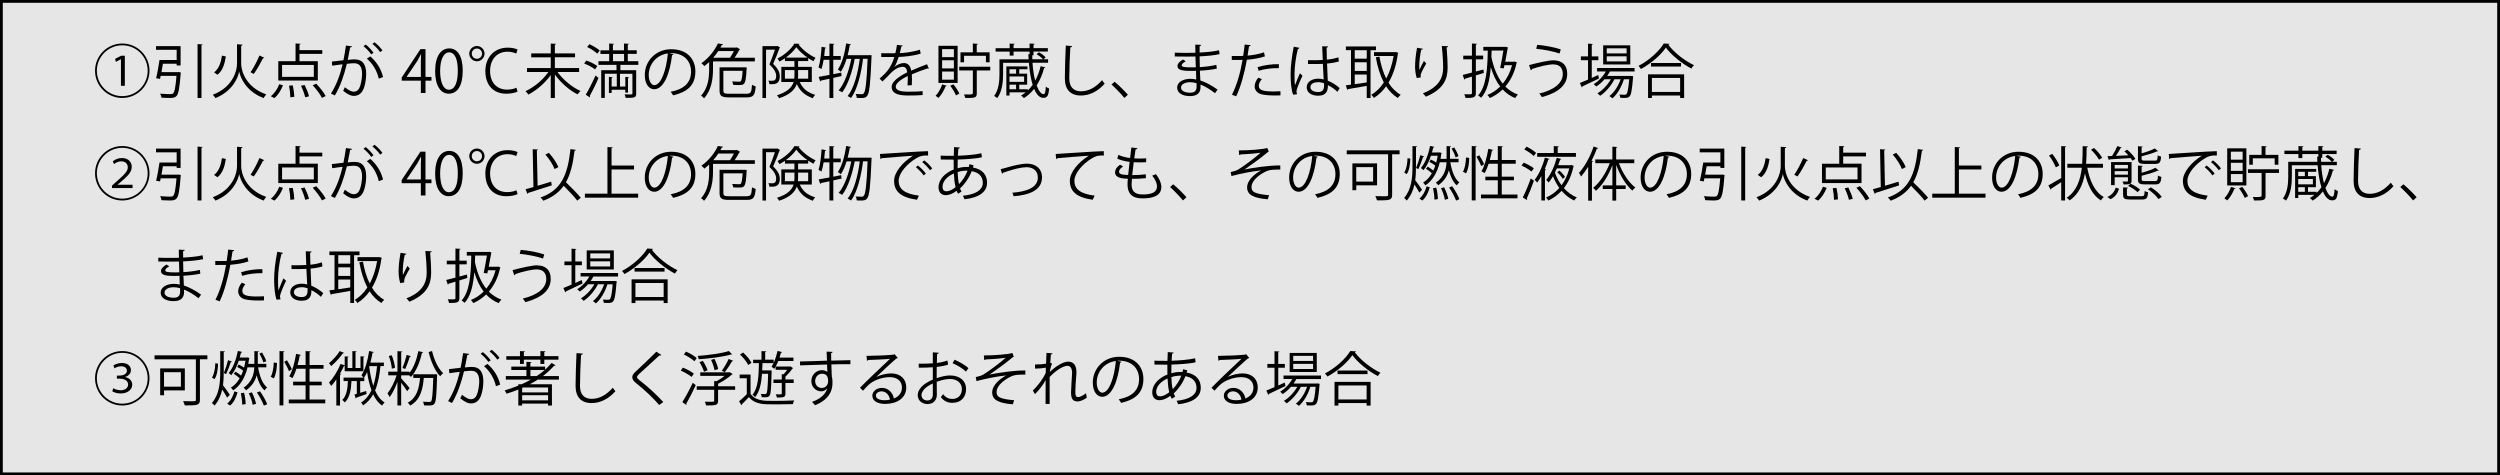
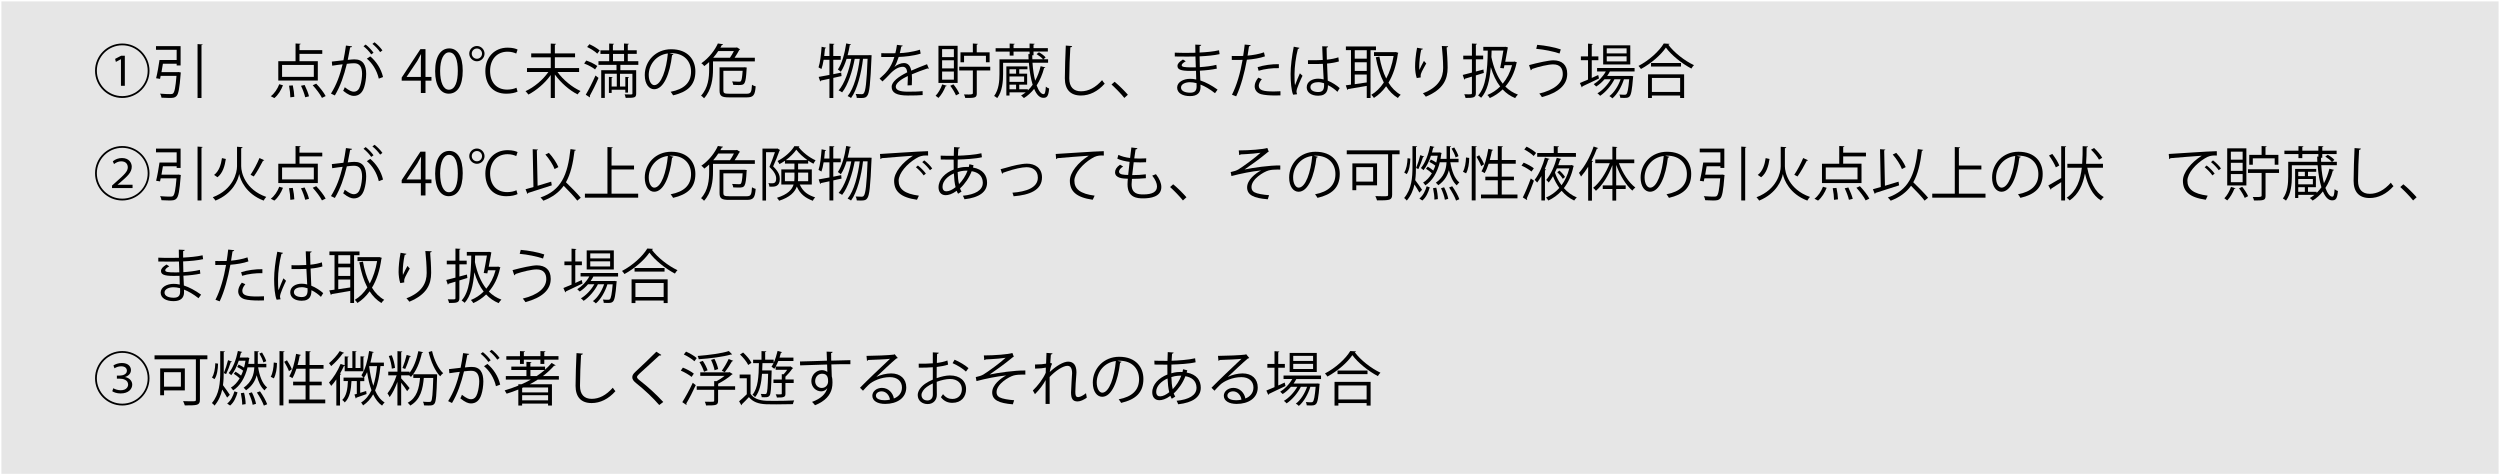
<svg xmlns="http://www.w3.org/2000/svg" id="_レイヤー_1" viewBox="0 0 896.21 170.37">
  <defs>
    <style>.cls-1{fill:#e6e6e6;}</style>
  </defs>
  <rect class="cls-1" x=".5" y=".5" width="895.21" height="169.37" />
-   <path d="M895.21,1v168.37H1V1h894.21M896.21,0H0v170.37h896.21V0h0Z" />
  <path d="M43.83,35.12c-5.4,0-9.76-4.37-9.76-9.76s4.37-9.76,9.76-9.76,9.76,4.37,9.76,9.76-4.41,9.76-9.76,9.76ZM34.72,25.35c0,5.04,4.07,9.11,9.11,9.11s9.11-4.07,9.11-9.11-4.07-9.11-9.11-9.11-9.11,4.12-9.11,9.11ZM43.37,21.22h-.02l-1.81.97-.27-1.09,2.18-1.13h1.3v10.79h-1.39v-9.53Z" />
  <path d="M63.68,25.86l.31-.04.84.17c0,.13-.04.29-.06.44-.4,5.23-.78,7.29-1.53,8.02-.52.57-1.15.67-2.58.67-.76,0-1.76-.04-2.77-.1-.04-.44-.23-1.03-.52-1.45,1.57.15,3.13.17,3.65.17s.78-.04,1.01-.23c.55-.48.9-2.2,1.24-6.32h-5.67c-.08.4-.15.76-.23,1.09l-1.41-.23c.44-1.7.92-4.45,1.22-6.53h6.15v-3.67h-7.41v-1.32h8.82v6.93h-1.41v-.61h-4.93c-.17,1.01-.36,2.06-.52,3.02h5.82ZM70.82,15.8l1.83.13c-.02.15-.13.25-.42.27v18.92h-1.41V15.8Z" />
-   <path d="M84.97,15.86l1.99.15c-.02.19-.21.34-.5.4v6.45c0,2.29,1.45,8.34,8.99,10.98-.31.31-.73.92-.94,1.32-6.38-2.41-8.36-7.43-8.76-9.49h-.02c-.38,2.08-2.25,6.93-8.48,9.49-.19-.31-.65-.88-.97-1.2,7.33-2.77,8.69-8.78,8.69-11.11v-6.99ZM76.74,25.96c1.74-1.3,2.5-3.65,2.83-6.03l1.39.31c-.38,2.5-1.11,5.1-3,6.55l-1.22-.84ZM94.75,20.69c-.06.13-.25.19-.46.19-.84,1.68-2.23,4.12-3.32,5.63,0-.02-1.15-.61-1.15-.61,1.07-1.55,2.44-4.14,3.19-6l1.74.8Z" />
  <path d="M101.44,30.56c-.65,1.72-1.76,3.55-3.09,4.6l-1.28-.67c1.28-.92,2.41-2.62,3.04-4.3l1.32.38ZM113.93,21.95v6.93h-14.17v-6.93h6.19v-6.36l1.85.1c-.02.15-.15.25-.44.29v1.99h8.17v1.34h-8.17v2.62h6.57ZM112.5,27.56v-4.28h-11.38v4.28h11.38ZM104.08,34.89c0-1.05-.19-2.81-.46-4.18l1.34-.1c.31,1.36.52,3.09.55,4.09l-1.43.19ZM109.41,34.87c-.23-1.05-.86-2.81-1.51-4.12l1.3-.29c.65,1.3,1.34,3,1.57,4.07l-1.36.34ZM115.42,35.1c-.61-1.26-2.04-3.15-3.32-4.54l1.26-.57c1.28,1.34,2.75,3.19,3.38,4.45l-1.32.65Z" />
  <path d="M126.21,16.62c-.04.25-.29.36-.69.38-.23,1.18-.61,3.21-.86,4.47.94-.1,1.81-.19,2.33-.19,3.19-.04,4.28,2.08,4.28,5.23,0,1.57-.29,3.44-.71,4.7-.65,2.14-1.99,3.17-3.74,3.17-.86,0-1.99-.36-3.8-1.83.23-.38.4-.84.57-1.28,1.68,1.3,2.56,1.6,3.21,1.6,1.2,0,1.91-.76,2.33-2.1.44-1.3.67-3.23.67-4.3-.02-2.39-.8-3.82-2.9-3.8-.63,0-1.49.08-2.56.21-1.05,4.28-2.29,7.96-4.3,11.34l-1.39-.67c2.04-3.25,3.19-6.51,4.18-10.5-1.07.13-2.6.31-3.74.5l-.13-1.47c1.03-.13,2.75-.31,4.16-.48.31-1.53.65-3.42.9-5.27l2.18.29ZM131.09,15.97c1.01.78,2.2,2.04,2.81,2.94l-.82.59c-.59-.9-1.85-2.23-2.77-2.92l.78-.61ZM135.79,28.19c-.69-3.02-2.35-5.56-4.28-7.16l1.22-.82c2.08,1.74,3.88,4.37,4.58,7.41l-1.51.57ZM134.26,15.15c1.03.76,2.23,2.02,2.83,2.92l-.82.61c-.59-.9-1.85-2.25-2.77-2.94l.76-.59Z" />
  <path d="M152.53,33.33h-1.66v-4.41h-6.87v-1.11l6.72-10.2h1.81v9.97h2.14v1.34h-2.14v4.41ZM145.77,27.58h5.1v-5.58c0-.86.04-1.7.08-2.52h-.08c-.48.97-.86,1.64-1.26,2.35l-3.84,5.71v.04Z" />
  <path d="M155.99,25.52c0-5.5,2.14-8.17,5.08-8.17s4.81,2.81,4.81,7.96c0,5.46-1.91,8.27-5.04,8.27-2.86,0-4.85-2.81-4.85-8.06ZM164.12,25.4c0-3.93-.94-6.63-3.15-6.63-1.87,0-3.19,2.5-3.19,6.63s1.15,6.76,3.13,6.76c2.33,0,3.21-3.02,3.21-6.76Z" />
  <path d="M173.7,19.22c0,1.51-1.24,2.75-2.73,2.75s-2.75-1.24-2.75-2.75,1.24-2.73,2.75-2.73,2.73,1.28,2.73,2.73ZM169.12,19.22c0,1.03.82,1.85,1.85,1.85s1.83-.82,1.83-1.85-.82-1.83-1.83-1.83c-1.07,0-1.85.86-1.85,1.83ZM185.54,32.83c-.73.38-2.18.76-4.03.76-4.81,0-7.52-3.25-7.52-8.13s3.21-8.38,7.98-8.38c1.89,0,3.07.42,3.57.69l-.48,1.43c-.76-.36-1.81-.67-3.11-.67-3.82,0-6.26,2.79-6.26,6.89s2.31,6.7,6.13,6.7c1.26,0,2.48-.27,3.32-.67l.4,1.39Z" />
  <path d="M207.61,25.82h-7.75c1.97,2.77,5.27,5.48,8.25,6.8-.36.29-.8.84-1.05,1.22-2.92-1.45-6.05-4.2-8.15-7.12v8.4h-1.47v-8.23c-2.08,2.92-5.17,5.54-8.02,7.01-.25-.38-.71-.92-1.03-1.22,2.98-1.34,6.24-4.03,8.19-6.87h-7.66v-1.41h8.52v-3.86h-7.01v-1.39h7.01v-3.53l1.91.1c-.02.15-.15.25-.44.29v3.13h7.24v1.39h-7.24v3.86h8.69v1.41Z" />
  <path d="M210.17,21.7c1.36.46,3.07,1.28,3.95,1.97l-.8,1.22c-.84-.71-2.52-1.6-3.91-2.12l.76-1.07ZM209.98,33.96c1.01-1.66,2.44-4.47,3.49-6.89l1.09.86c-.94,2.23-2.23,4.85-3.15,6.47.08.1.1.21.1.29s-.02.17-.06.23l-1.47-.97ZM211.29,15.84c1.3.59,2.9,1.53,3.7,2.27l-.88,1.13c-.73-.76-2.31-1.76-3.63-2.39l.82-1.01ZM228.86,23.26h-6.47v1.91h5.67v8.34c0,1.57-.65,1.57-3.76,1.57-.06-.36-.23-.88-.38-1.26.65.02,1.26.04,1.72.04.97,0,1.07,0,1.07-.36v-7.05h-4.45v4.58h1.91v-3.46l1.34.1c-.02.13-.13.21-.38.25v5.27h-.97v-1.03h-4.89v1.15h-.99v-5.75l1.34.1c-.02.13-.1.21-.36.25v3.11h1.85v-4.58h-4.3v8.67h-1.28v-9.95h5.48v-1.91h-6.47v-1.3h3.84v-2.62h-3.13v-1.28h3.13v-2.44l1.76.1c-.02.15-.13.25-.42.29v2.04h3.97v-2.44l1.76.1c-.02.15-.13.25-.4.29v2.04h3.21v1.28h-3.21v2.62h3.78v1.3ZM219.75,19.33v2.62h3.97v-2.62h-3.97Z" />
  <path d="M241.44,19.43c-.08.19-.25.34-.52.34-.76,6.53-2.94,12.22-6.42,12.22-1.76,0-3.36-1.76-3.36-5.08,0-5.04,3.93-9.26,9.45-9.26,6.07,0,8.69,3.84,8.69,7.94,0,5-2.9,7.41-7.98,8.59-.19-.34-.55-.9-.88-1.28,4.83-.92,7.31-3.28,7.31-7.24,0-3.46-2.23-6.61-7.14-6.61-.21,0-.44.02-.63.04l1.49.36ZM239.43,19.16c-4.24.52-6.87,4.03-6.87,7.71,0,2.25.97,3.65,1.97,3.65,2.54,0,4.37-5.61,4.89-11.36Z" />
  <path d="M270.59,22h-14.99v2.88c0,3.07-.48,7.41-3.21,10.35-.21-.29-.78-.78-1.07-.94,2.58-2.77,2.9-6.59,2.9-9.43v-2.62c-.55.5-1.11.99-1.74,1.45-.25-.34-.71-.82-1.07-1.01,2.92-2.04,4.93-4.85,5.94-7.1l1.85.27c-.02.19-.17.27-.44.29-.15.29-.31.61-.5.92h5.67l.25-.08,1.13.71c-.04.1-.17.17-.29.21-.42.82-1.05,1.87-1.68,2.79h7.26v1.3ZM261.68,20.69c.5-.69,1.01-1.6,1.41-2.39h-5.61c-.5.8-1.11,1.6-1.81,2.39h6ZM259.33,32.47c0,.92.34,1.13,2.06,1.13h6.26c1.53,0,1.76-.5,1.93-3.21.34.25.94.48,1.32.57-.25,3.13-.76,3.95-3.21,3.95h-6.3c-2.62,0-3.44-.46-3.44-2.44v-8.34h8.67l.31-.02.78.1c0,.15-.02.29-.06.44-.31,5.69-.65,5.84-2.9,5.84-.52,0-1.22-.02-1.89-.06-.04-.36-.19-.88-.4-1.24,1.07.08,2.08.1,2.41.1.36,0,.57-.02.71-.19.29-.29.48-1.28.65-3.72h-6.91v7.08Z" />
-   <path d="M278.7,16.47l.94.57c-.04.06-.1.15-.19.19-.59,1.62-1.47,3.86-2.29,5.67,2.12,2.06,2.39,3.4,2.39,4.51,0,2.77-1.93,2.77-3.07,2.77-.23,0-.44,0-.65-.02-.02-.36-.17-.92-.38-1.26.36.04.71.06,1.01.06.94,0,1.78,0,1.78-1.76,0-1.15-.69-2.48-2.41-4.12.73-1.68,1.45-3.74,1.97-5.27h-3.19v17.32h-1.28v-18.6h5.14l.21-.06ZM291.02,29.39h-4.33c1.2,2.67,2.96,3.76,5.54,4.62-.34.29-.69.8-.84,1.22-2.65-1.01-4.49-2.31-5.75-5.1-.71,1.99-2.46,3.84-6.34,5.08-.15-.29-.52-.84-.78-1.05,3.91-1.24,5.42-2.94,5.98-4.77h-4.41v-5.42h4.7v-2.08h-3.4v-1.01c-.63.44-1.3.84-1.97,1.2-.15-.31-.44-.82-.69-1.11,2.46-1.22,4.89-3.36,6.05-5.33l1.81.06c-.04.13-.15.23-.31.25,1.39,1.87,3.88,3.78,6.09,4.77-.27.31-.57.84-.76,1.22-.61-.31-1.26-.69-1.89-1.11v1.07h-3.61v2.08h4.91v5.42ZM281.38,28.21h3.36c.04-.4.06-.8.06-1.2v-1.89h-3.42v3.09ZM289.47,20.65c-1.55-1.09-3.04-2.44-4.01-3.74-.84,1.24-2.18,2.58-3.74,3.74h7.75ZM289.72,25.12h-3.61v1.93c0,.38-.02.78-.06,1.15h3.67v-3.09Z" />
  <path d="M301.69,27.27l-2.96.65v7.2h-1.39v-6.89c-1.15.25-2.2.48-3.04.65-.02.15-.13.27-.27.31l-.55-1.62c1.05-.17,2.39-.42,3.86-.71v-5.42h-2.08c-.21,1.26-.46,2.41-.78,3.3-.27-.19-.73-.44-1.05-.59.59-1.7.9-4.64,1.11-7.39l1.64.36c-.04.15-.19.21-.44.23-.06.88-.17,1.83-.27,2.73h1.87v-4.45l1.78.1c-.02.15-.13.25-.4.29v4.05h2.67v1.36h-2.67v5.17l2.83-.57.13,1.22ZM311.71,19.75l.76.06c0,.13-.02.34-.04.48-.4,9.83-.76,13.06-1.55,14.05-.4.57-.84.8-2.23.8-.46,0-.99-.02-1.51-.04-.02-.42-.17-1.03-.4-1.41.94.06,1.78.08,2.16.08.36,0,.55-.06.76-.36.61-.71,1.03-3.78,1.36-12.32h-1.64c-.61,5.08-2.06,11.06-4.3,14.05-.29-.23-.82-.55-1.22-.69,2.31-2.77,3.72-8.4,4.35-13.35h-1.81c-.8,4.3-2.41,9.41-4.51,12.01-.31-.25-.84-.52-1.26-.69,2.12-2.39,3.74-7.12,4.54-11.32h-1.68c-.55,1.78-1.24,3.4-2.06,4.62-.23-.23-.76-.59-1.07-.8,1.45-2.08,2.46-5.71,3-9.36l1.74.38c-.04.15-.19.23-.46.23-.21,1.22-.46,2.44-.78,3.61h7.52l.34-.02Z" />
  <path d="M332.98,24.6s-.08.04-.13.04c-.13,0-.23-.06-.31-.13-1.6.52-3.93,1.39-5.67,2.14.04.48.06,1.03.06,1.64,0,.67-.02,1.43-.06,2.25l-1.53.08c.06-.76.1-1.72.1-2.54,0-.31,0-.61-.02-.84-2.37,1.15-4.3,2.56-4.3,3.82s1.45,1.81,4.35,1.81c2.04,0,3.93-.04,5.27-.21l.02,1.41c-1.24.13-3.13.17-5.29.17-4.03,0-5.82-.97-5.82-3.11,0-1.85,2.44-3.63,5.58-5.21-.13-1.32-.71-1.97-1.55-1.97-1.53,0-3.13.86-5.02,2.96-.59.65-1.41,1.47-2.31,2.29l-1.03-1.03c2.1-1.85,4.07-3.61,5.29-7.75l-1.18.02h-3.51v-1.36c1.28.02,2.77.02,3.63.02l1.43-.02c.23-.97.42-1.87.57-3l2.06.25c-.04.21-.21.34-.52.38-.15.84-.34,1.57-.52,2.33,1.43-.02,4.49-.36,7.22-1.22l.25,1.41c-2.62.82-5.79,1.11-7.87,1.18-.5,1.57-1.03,2.83-1.51,3.55h.02c.92-.82,2.31-1.36,3.38-1.36,1.43,0,2.33,1.03,2.6,2.73,1.76-.8,3.99-1.66,5.67-2.31l.65,1.6Z" />
  <path d="M339.41,30.75c-.06.13-.21.19-.44.19-.57,1.51-1.53,3.13-2.54,4.16-.25-.23-.73-.59-1.03-.78.94-.94,1.85-2.5,2.37-4.07l1.64.5ZM343.29,16.43v13.31h-6.87v-13.31h6.87ZM341.95,20.48v-2.86h-4.22v2.86h4.22ZM341.95,24.51v-2.9h-4.22v2.9h4.22ZM341.95,28.57v-2.92h-4.22v2.92h4.22ZM342.7,34.19c-.38-.94-1.24-2.39-2.04-3.44l1.13-.52c.84,1.03,1.72,2.41,2.12,3.34l-1.22.63ZM354.99,23.93v1.32h-4.83v8.23c0,1.64-.78,1.64-4.14,1.64-.04-.36-.25-.9-.46-1.26.65,0,1.26.02,1.74.02q1.45,0,1.45-.42v-8.21h-4.89v-1.32h11.13ZM345.6,20v2.31h-1.28v-3.55h4.43v-3.17l1.81.13c-.02.15-.13.25-.42.29v2.75h4.62v3.55h-1.32v-2.31h-7.83Z" />
  <path d="M370.13,22.5c.17,2.58.52,4.72.97,6.42.84-1.53,1.49-3.28,1.95-5.19l1.7.42c-.04.15-.21.23-.46.23-.61,2.33-1.51,4.43-2.67,6.24.76,2.08,1.66,3.13,2.46,3.13.48,0,.71-.55.84-2.69.31.27.82.59,1.18.67-.25,2.83-.8,3.34-2.1,3.34s-2.39-1.11-3.28-3.21c-1.05,1.32-2.27,2.44-3.67,3.3-.23-.27-.69-.69-1.01-.92.59-.34,1.13-.71,1.64-1.13h-5.79v1.13h-1.13v-10.44h7.56v1.03h-2.94v1.57h2.83v3.95h-2.83v1.66h3.09v.4c.63-.61,1.2-1.28,1.72-2.02-.63-2.04-1.11-4.68-1.36-7.89h-9.24v4.05c0,2.62-.29,6.21-2.1,8.61-.23-.23-.8-.59-1.11-.76,1.7-2.27,1.91-5.44,1.91-7.85v-5.29h10.44c-.02-.61-.06-1.22-.08-1.87l.44.02v-.92h-5.75v1.45h-1.39v-1.45h-5.04v-1.22h5.04v-1.66l1.81.1c-.02.15-.15.25-.42.29v1.26h5.75v-1.66l1.83.1c-.02.17-.15.25-.42.29v1.26h5.14v1.22h-5.14v1.34h-.46c.02.48.02.97.04,1.43h3.82c-.5-.59-1.47-1.34-2.31-1.85l.86-.65c.88.48,1.91,1.24,2.39,1.83l-.78.67h1.66v1.24h-5.56ZM364.25,24.83h-2.37v1.57h2.37v-1.57ZM367.13,29.34v-1.93h-5.25v1.93h5.25ZM361.88,30.35v1.66h2.37v-1.66h-2.37Z" />
  <path d="M384.35,16.52c-.04.25-.23.4-.65.46-.17,2.44-.38,8-.38,11.11s1.55,4.64,4.2,4.64,5.17-1.28,7.56-3.99c.21.34.69,1.01.94,1.24-2.46,2.79-5.44,4.26-8.52,4.26-3.82,0-5.77-2.2-5.77-6.17,0-2.65.19-9.15.34-11.74l2.29.19Z" />
  <path d="M399.57,29.32c1.55,1.24,3.61,3.32,4.75,4.64l-1.26,1.15c-1.05-1.34-3.19-3.55-4.6-4.81l1.11-.99Z" />
  <path d="M421.16,18.87c1.3.08,3.04.08,4.47.08.94,0,2.02-.02,2.9-.04-.02-1.01-.04-2.18-.04-2.92l2.12.1c-.02.25-.21.38-.57.44-.02.34,0,1.95,0,2.31,2.46-.13,4.89-.34,6.97-.82l.19,1.39c-2.06.46-4.49.67-7.16.8.02,1.26.04,2.56.08,3.86,2.04-.13,4.22-.4,5.92-.82l.17,1.36c-1.76.38-3.97.63-6.07.73l.17,3.51c1.93.63,3.99,1.72,6.17,3.28l-.92,1.28c-1.89-1.49-3.67-2.5-5.21-3.09,0,.34.02.71.02.99-.02,1.99-1.22,3.15-3.76,3.15-2.67,0-4.62-1.09-4.62-3.07s2.29-3.13,4.64-3.13c.69,0,1.43.06,2.2.25-.02-.9-.06-1.99-.08-3.13-.67.02-1.43.04-2.04.04-3.59,0-4.6-.57-4.6-1.78,0-.8.61-1.45,1.95-2.31l1.01.65c-.94.52-1.45.99-1.45,1.41,0,.63.99.76,3.65.76.46,0,.94,0,1.41-.02l-.13-3.88c-.9.04-1.95.04-2.9.04-1.34,0-3.25,0-4.51-.04v-1.39ZM428.93,29.81c-.84-.23-1.62-.34-2.35-.34-1.6,0-3.21.65-3.21,1.91s1.47,1.85,3.3,1.85c1.66,0,2.29-.73,2.29-2.2l-.02-1.22Z" />
  <path d="M453.44,20.21c-1.78.63-4.16,1.03-6.45,1.2-.88,4.81-2.16,9.6-3.84,13.12l-1.51-.57c1.72-3.38,2.98-7.73,3.8-12.49-.42.02-3.23.04-3.86.02l-.02-1.43c.34.02.78.02,1.26.02.19,0,2.29,0,2.83-.02.21-1.34.42-2.81.55-4.09l2.16.21c-.02.23-.31.4-.61.42-.13.92-.34,2.06-.52,3.34,2.06-.19,4.14-.55,5.88-1.18l.34,1.45ZM459.02,34.19c-.63.02-1.28.04-1.93.04-1.97,0-3.84-.15-4.98-.46-1.49-.42-2.35-1.51-2.33-2.9.02-.92.42-1.97,1.3-3.04l1.26.55c-.73.86-1.09,1.68-1.09,2.33,0,1.66,1.6,2.08,5.42,2.08.78,0,1.57-.02,2.35-.08v1.49ZM450.83,24.07c2.16-.69,5.14-1.13,7.62-1.07v1.43c-2.37-.06-5.12.27-7.26.94l-.36-1.3Z" />
  <path d="M463.56,33.94c-.65-1.51-.9-4.64-.9-7.39s.44-6.3,1.13-9.81l2.04.4c-.04.21-.25.36-.55.38-.76,2.88-1.22,6.61-1.22,9.05,0,1.6.02,3.19.19,3.97.46-1.26,1.3-3.28,1.74-4.26l.94.88c-.69,1.43-2.16,4.62-2.16,5.61,0,.29.06.61.21,1.01l-1.43.17ZM468.89,21.58c1.76.02,3.53.04,5.29-.08-.08-1.81-.15-3.36-.19-4.91l2.12.06c-.02.21-.21.38-.55.44.02,1.34.06,2.71.1,4.3,1.66-.17,3-.46,4.12-.84l.19,1.47c-1.01.31-2.46.61-4.24.76.08,2.33.19,4.79.25,6.13,1.6.65,3.19,1.68,4.28,2.67l-.82,1.34c-.86-.86-2.1-1.78-3.4-2.39-.02,1.78-.36,3.78-3.51,3.78-2.46,0-4.09-1.18-4.09-3.02,0-2.14,2.16-3.09,4.09-3.09.65,0,1.34.08,1.99.27-.06-1.32-.19-3.53-.29-5.58-.65.04-1.53.06-2.14.06h-3.19l-.02-1.36ZM474.65,29.83c-.67-.21-1.39-.38-2.08-.38-1.28,0-2.81.46-2.81,1.78,0,1.18,1.26,1.76,2.79,1.76s2.12-.76,2.12-2.44l-.02-.73Z" />
  <path d="M493.27,17.99h-1.95v17.13h-1.36v-4.33c-2.52.44-5.02.88-6.66,1.13-.04.17-.17.27-.31.29l-.55-1.62c.55-.06,1.18-.15,1.87-.25v-12.37h-1.83v-1.32h10.79v1.32ZM489.96,21.03v-3.04h-4.3v3.04h4.3ZM489.96,25.42v-3.09h-4.3v3.09h4.3ZM485.65,26.72v3.46c1.34-.19,2.83-.42,4.3-.63v-2.83h-4.3ZM500.41,18.66l.88.29c-.02.1-.1.21-.17.27-.57,4.24-1.74,7.71-3.38,10.41,1.15,1.87,2.6,3.36,4.39,4.35-.34.25-.8.8-1.01,1.15-1.7-1.03-3.09-2.44-4.22-4.2-1.26,1.76-2.73,3.15-4.37,4.18-.21-.34-.63-.86-.94-1.13,1.68-.97,3.21-2.46,4.49-4.41-1.32-2.52-2.25-5.58-2.88-9.03l1.3-.25c.52,2.92,1.3,5.61,2.44,7.87,1.2-2.23,2.12-4.96,2.65-8.08h-7.03v-1.39h7.6l.25-.04Z" />
  <path d="M507.89,28c-.4-1.13-.59-2.77-.61-3.95,0-1.97.21-4.26.71-6.93l2.1.36c-.08.27-.34.34-.61.36-.42,1.74-.71,4.41-.71,6.11,0,.46.02.84.06,1.13.42-1.03,1.2-2.46,1.64-3.25.19.27.61.71.82.92-1.55,2.79-2.02,3.59-2.02,4.47,0,.17.02.34.06.52l-1.45.25ZM519.14,16.58c-.02.25-.19.36-.55.46.15,1.83.36,4.87.36,7.29-.02,4.05-1.49,7.71-7.81,10.33-.23-.34-.73-.9-1.05-1.22,5.73-2.18,7.26-5.65,7.26-9.09,0-2.58-.25-5.63-.48-7.87l2.27.1Z" />
  <path d="M531.93,26.15l-2.86.88v6.34c0,1.68-.97,1.74-3.7,1.74-.06-.36-.25-.94-.46-1.32.55.02,1.05.02,1.47.02,1.15,0,1.28,0,1.28-.44v-5.9c-.92.27-1.78.52-2.46.73-.02.17-.13.29-.27.34l-.57-1.68c.9-.21,2.04-.5,3.3-.84v-4.75h-3.11v-1.32h3.11v-4.35l1.81.1c-.02.17-.13.25-.4.29v3.95h2.62v1.32h-2.62v4.37l2.71-.71.15,1.22ZM542.94,22.04l.88.36c-.04.1-.1.19-.17.23-.73,3.49-2.16,6.26-4.01,8.4,1.26,1.26,2.75,2.25,4.51,2.88-.34.29-.76.86-.99,1.26-1.76-.73-3.25-1.78-4.49-3.11-1.39,1.34-2.94,2.37-4.6,3.09-.19-.34-.57-.86-.86-1.11,1.64-.65,3.19-1.66,4.58-3.02-1.47-1.89-2.54-4.22-3.34-6.89h-.02c-.4,4.72-1.32,8.57-3.46,10.92-.23-.21-.73-.63-1.09-.84,2.81-3.04,3.36-8.97,3.46-16.08h-1.6v-1.32h7.71l.29-.04.8.21c-.15.73-.8,4.33-.94,5.14h3.09l.25-.06ZM537.79,24.37c.4-1.89.86-4.45,1.15-6.26h-4.22c-.02.8-.04,1.6-.08,2.35.78,3.76,2.08,7.05,4.07,9.53,1.47-1.76,2.65-3.99,3.34-6.61h-2.73l-.23,1.13-1.3-.15Z" />
  <path d="M548.13,23.34c3.15-.86,7.12-1.72,8.69-1.72,3.15,0,5,1.68,5,4.79v.17c-.04,3.82-3.04,6.61-9.07,8.23-.19-.36-.63-.92-.94-1.28,5.38-1.28,8.42-3.8,8.42-6.99,0-2.02-.97-3.46-3.46-3.46-1.68,0-5.02.76-7.6,1.66.02.17-.19.38-.4.48l-.63-1.87ZM551.07,16.07c2.88.25,6.19.86,8.44,1.64l-.44,1.47c-2.23-.76-5.63-1.45-8.36-1.68l.36-1.43Z" />
  <path d="M570.62,27.94l2.31-1.05c.04.13.08.25.29,1.24-2.16,1.05-4.47,2.16-5.94,2.83,0,.17-.1.29-.23.36l-.69-1.57c.8-.31,1.81-.73,2.92-1.22v-6.95h-2.56v-1.36h2.56v-4.58l1.74.13c-.02.15-.13.23-.4.27v4.18h2.37v1.36h-2.37v6.36ZM585.97,25.63h-8.86c-.27.55-.61,1.07-.97,1.6h8.29l.29-.02.78.13-.08.42c-.36,4.56-.69,6.21-1.26,6.82-.5.52-1.03.52-2.12.52-.36,0-.78-.02-1.2-.04-.02-.36-.13-.86-.31-1.18.82.08,1.55.08,1.87.08s.48-.02.65-.21c.38-.4.69-1.81.99-5.33h-1.89c-.8,2.6-2.39,5.42-4.14,6.84-.27-.27-.69-.63-1.07-.82,1.7-1.22,3.21-3.65,4.03-6.03h-2.23c-1.11,2.27-3.17,4.66-5.12,5.94-.23-.29-.63-.67-.97-.9,1.78-1.01,3.67-3.02,4.81-5.04h-2.27c-.88,1.03-1.91,1.93-2.96,2.6-.21-.23-.63-.63-.9-.84,1.66-1.01,3.3-2.67,4.33-4.56h-3.13v-1.24h13.44v1.24ZM584.43,16.26v6.84h-9.72v-6.84h9.72ZM583.11,19.14v-1.81h-7.12v1.81h7.12ZM583.11,22.02v-1.83h-7.12v1.83h7.12Z" />
  <path d="M598.5,15.72c-.06.19-.21.27-.44.31,2.08,2.81,5.9,5.79,9.2,7.33-.34.31-.69.8-.92,1.22-3.34-1.74-7.14-4.77-9.15-7.52-1.74,2.6-5.27,5.69-8.94,7.68-.19-.31-.59-.82-.88-1.11,3.74-1.93,7.39-5.23,9.07-8.04l2.08.13ZM590.8,35.14v-8.5h12.93v8.5h-1.43v-.9h-10.12v.9h-1.39ZM591.87,22.58h10.75v1.28h-10.75v-1.28ZM602.3,27.94h-10.12v5.02h10.12v-5.02Z" />
  <path d="M43.83,71.87c-5.4,0-9.76-4.37-9.76-9.76s4.37-9.76,9.76-9.76,9.76,4.37,9.76,9.76-4.41,9.76-9.76,9.76ZM34.72,62.1c0,5.04,4.07,9.11,9.11,9.11s9.11-4.07,9.11-9.11-4.07-9.11-9.11-9.11-9.11,4.12-9.11,9.11ZM40.16,67.4v-.88l1.18-1.05c3.46-3.04,4.45-4.07,4.47-5.48,0-.99-.55-2.16-2.39-2.16-1.01,0-1.93.5-2.54.99l-.44-.99c.9-.76,2.06-1.18,3.28-1.18,2.65,0,3.51,1.85,3.51,3.09,0,2.06-1.45,3.36-4.33,5.84l-.76.61v.04h5.38v1.18h-7.35Z" />
  <path d="M63.68,62.61l.31-.04.84.17c0,.13-.04.29-.06.44-.4,5.23-.78,7.29-1.53,8.02-.52.57-1.15.67-2.58.67-.76,0-1.76-.04-2.77-.1-.04-.44-.23-1.03-.52-1.45,1.57.15,3.13.17,3.65.17s.78-.04,1.01-.23c.55-.48.9-2.2,1.24-6.32h-5.67c-.08.4-.15.76-.23,1.09l-1.41-.23c.44-1.7.92-4.45,1.22-6.53h6.15v-3.67h-7.41v-1.32h8.82v6.93h-1.41v-.61h-4.93c-.17,1.01-.36,2.06-.52,3.02h5.82ZM70.82,52.55l1.83.13c-.02.15-.13.25-.42.27v18.92h-1.41v-19.32Z" />
  <path d="M84.97,52.61l1.99.15c-.02.19-.21.34-.5.4v6.45c0,2.29,1.45,8.34,8.99,10.98-.31.31-.73.92-.94,1.32-6.38-2.41-8.36-7.43-8.76-9.49h-.02c-.38,2.08-2.25,6.93-8.48,9.49-.19-.31-.65-.88-.97-1.2,7.33-2.77,8.69-8.78,8.69-11.11v-6.99ZM76.74,62.71c1.74-1.3,2.5-3.65,2.83-6.03l1.39.31c-.38,2.5-1.11,5.1-3,6.55l-1.22-.84ZM94.75,57.44c-.06.13-.25.19-.46.19-.84,1.68-2.23,4.12-3.32,5.63,0-.02-1.15-.61-1.15-.61,1.07-1.55,2.44-4.14,3.19-6l1.74.8Z" />
  <path d="M101.44,67.31c-.65,1.72-1.76,3.55-3.09,4.6l-1.28-.67c1.28-.92,2.41-2.62,3.04-4.3l1.32.38ZM113.93,58.7v6.93h-14.17v-6.93h6.19v-6.36l1.85.1c-.02.15-.15.25-.44.29v1.99h8.17v1.34h-8.17v2.62h6.57ZM112.5,64.31v-4.28h-11.38v4.28h11.38ZM104.08,71.64c0-1.05-.19-2.81-.46-4.18l1.34-.1c.31,1.36.52,3.09.55,4.09l-1.43.19ZM109.41,71.62c-.23-1.05-.86-2.81-1.51-4.12l1.3-.29c.65,1.3,1.34,3,1.57,4.07l-1.36.34ZM115.42,71.85c-.61-1.26-2.04-3.15-3.32-4.54l1.26-.57c1.28,1.34,2.75,3.19,3.38,4.45l-1.32.65Z" />
  <path d="M126.21,53.37c-.04.25-.29.36-.69.38-.23,1.18-.61,3.21-.86,4.47.94-.1,1.81-.19,2.33-.19,3.19-.04,4.28,2.08,4.28,5.23,0,1.57-.29,3.44-.71,4.7-.65,2.14-1.99,3.17-3.74,3.17-.86,0-1.99-.36-3.8-1.83.23-.38.4-.84.57-1.28,1.68,1.3,2.56,1.6,3.21,1.6,1.2,0,1.91-.76,2.33-2.1.44-1.3.67-3.23.67-4.3-.02-2.39-.8-3.82-2.9-3.8-.63,0-1.49.08-2.56.21-1.05,4.28-2.29,7.96-4.3,11.34l-1.39-.67c2.04-3.25,3.19-6.51,4.18-10.5-1.07.13-2.6.31-3.74.5l-.13-1.47c1.03-.13,2.75-.31,4.16-.48.31-1.53.65-3.42.9-5.27l2.18.29ZM131.09,52.72c1.01.78,2.2,2.04,2.81,2.94l-.82.59c-.59-.9-1.85-2.23-2.77-2.92l.78-.61ZM135.79,64.94c-.69-3.02-2.35-5.56-4.28-7.16l1.22-.82c2.08,1.74,3.88,4.37,4.58,7.41l-1.51.57ZM134.26,51.9c1.03.76,2.23,2.02,2.83,2.92l-.82.61c-.59-.9-1.85-2.25-2.77-2.94l.76-.59Z" />
  <path d="M152.53,70.08h-1.66v-4.41h-6.87v-1.11l6.72-10.2h1.81v9.97h2.14v1.34h-2.14v4.41ZM145.77,64.33h5.1v-5.58c0-.86.04-1.7.08-2.52h-.08c-.48.97-.86,1.64-1.26,2.35l-3.84,5.71v.04Z" />
  <path d="M155.99,62.27c0-5.5,2.14-8.17,5.08-8.17s4.81,2.81,4.81,7.96c0,5.46-1.91,8.27-5.04,8.27-2.86,0-4.85-2.81-4.85-8.06ZM164.12,62.15c0-3.93-.94-6.63-3.15-6.63-1.87,0-3.19,2.5-3.19,6.63s1.15,6.76,3.13,6.76c2.33,0,3.21-3.02,3.21-6.76Z" />
  <path d="M173.7,55.97c0,1.51-1.24,2.75-2.73,2.75s-2.75-1.24-2.75-2.75,1.24-2.73,2.75-2.73,2.73,1.28,2.73,2.73ZM169.12,55.97c0,1.03.82,1.85,1.85,1.85s1.83-.82,1.83-1.85-.82-1.83-1.83-1.83c-1.07,0-1.85.86-1.85,1.83ZM185.54,69.58c-.73.38-2.18.76-4.03.76-4.81,0-7.52-3.25-7.52-8.13s3.21-8.38,7.98-8.38c1.89,0,3.07.42,3.57.69l-.48,1.43c-.76-.36-1.81-.67-3.11-.67-3.82,0-6.26,2.79-6.26,6.89s2.31,6.7,6.13,6.7c1.26,0,2.48-.27,3.32-.67l.4,1.39Z" />
  <path d="M192.72,66.6c1.55-.46,3.23-.97,4.87-1.47l.21,1.32c-3.09,1.01-6.38,2.08-8.46,2.71,0,.17-.13.29-.27.34l-.67-1.66c.8-.21,1.76-.48,2.83-.8l-.27-13.56c1.07.08,1.49.1,1.91.13-.02.15-.15.25-.42.29l.27,12.7ZM206.45,53.73c-.04.19-.19.27-.48.29-.57,4.68-1.45,8.4-3.09,11.32,1.87,1.81,4.14,4.09,5.31,5.54l-1.24,1.05c-1.05-1.39-3.09-3.55-4.87-5.33-1.68,2.35-4.01,4.09-7.29,5.35-.21-.31-.69-.86-1.03-1.15,7.39-2.58,9.74-7.96,10.75-17.36l1.93.29ZM196.77,54.8c1.43,1.53,2.81,3.63,3.4,5.1l-1.36.71c-.52-1.47-1.91-3.65-3.3-5.21l1.26-.61Z" />
  <path d="M219.24,69.43h9.53v1.43h-19.09v-1.43h8.08v-16.73l1.91.13c-.02.15-.15.25-.44.29v6.21h8.06v1.43h-8.06v8.67Z" />
  <path d="M241.44,56.18c-.08.19-.25.34-.52.34-.76,6.53-2.94,12.22-6.42,12.22-1.76,0-3.36-1.76-3.36-5.08,0-5.04,3.93-9.26,9.45-9.26,6.07,0,8.69,3.84,8.69,7.94,0,5-2.9,7.41-7.98,8.59-.19-.34-.55-.9-.88-1.28,4.83-.92,7.31-3.28,7.31-7.24,0-3.46-2.23-6.61-7.14-6.61-.21,0-.44.02-.63.04l1.49.36ZM239.43,55.91c-4.24.52-6.87,4.03-6.87,7.71,0,2.25.97,3.65,1.97,3.65,2.54,0,4.37-5.61,4.89-11.36Z" />
  <path d="M270.59,58.75h-14.99v2.88c0,3.07-.48,7.41-3.21,10.35-.21-.29-.78-.78-1.07-.94,2.58-2.77,2.9-6.59,2.9-9.43v-2.62c-.55.5-1.11.99-1.74,1.45-.25-.34-.71-.82-1.07-1.01,2.92-2.04,4.93-4.85,5.94-7.1l1.85.27c-.02.19-.17.27-.44.29-.15.29-.31.61-.5.92h5.67l.25-.08,1.13.71c-.04.1-.17.17-.29.21-.42.82-1.05,1.87-1.68,2.79h7.26v1.3ZM261.68,57.44c.5-.69,1.01-1.6,1.41-2.39h-5.61c-.5.8-1.11,1.6-1.81,2.39h6ZM259.33,69.22c0,.92.34,1.13,2.06,1.13h6.26c1.53,0,1.76-.5,1.93-3.21.34.25.94.48,1.32.57-.25,3.13-.76,3.95-3.21,3.95h-6.3c-2.62,0-3.44-.46-3.44-2.44v-8.34h8.67l.31-.02.78.1c0,.15-.02.29-.06.44-.31,5.69-.65,5.84-2.9,5.84-.52,0-1.22-.02-1.89-.06-.04-.36-.19-.88-.4-1.24,1.07.08,2.08.1,2.41.1.36,0,.57-.02.71-.19.29-.29.48-1.28.65-3.72h-6.91v7.08Z" />
  <path d="M278.7,53.22l.94.57c-.04.06-.1.15-.19.19-.59,1.62-1.47,3.86-2.29,5.67,2.12,2.06,2.39,3.4,2.39,4.51,0,2.77-1.93,2.77-3.07,2.77-.23,0-.44,0-.65-.02-.02-.36-.17-.92-.38-1.26.36.04.71.06,1.01.06.94,0,1.78,0,1.78-1.76,0-1.15-.69-2.48-2.41-4.12.73-1.68,1.45-3.74,1.97-5.27h-3.19v17.32h-1.28v-18.6h5.14l.21-.06ZM291.02,66.14h-4.33c1.2,2.67,2.96,3.76,5.54,4.62-.34.29-.69.8-.84,1.22-2.65-1.01-4.49-2.31-5.75-5.1-.71,1.99-2.46,3.84-6.34,5.08-.15-.29-.52-.84-.78-1.05,3.91-1.24,5.42-2.94,5.98-4.77h-4.41v-5.42h4.7v-2.08h-3.4v-1.01c-.63.44-1.3.84-1.97,1.2-.15-.31-.44-.82-.69-1.11,2.46-1.22,4.89-3.36,6.05-5.33l1.81.06c-.04.13-.15.23-.31.25,1.39,1.87,3.88,3.78,6.09,4.77-.27.31-.57.84-.76,1.22-.61-.31-1.26-.69-1.89-1.11v1.07h-3.61v2.08h4.91v5.42ZM281.38,64.96h3.36c.04-.4.06-.8.06-1.2v-1.89h-3.42v3.09ZM289.47,57.4c-1.55-1.09-3.04-2.44-4.01-3.74-.84,1.24-2.18,2.58-3.74,3.74h7.75ZM289.72,61.87h-3.61v1.93c0,.38-.02.78-.06,1.15h3.67v-3.09Z" />
  <path d="M301.69,64.02l-2.96.65v7.2h-1.39v-6.89c-1.15.25-2.2.48-3.04.65-.02.15-.13.27-.27.31l-.55-1.62c1.05-.17,2.39-.42,3.86-.71v-5.42h-2.08c-.21,1.26-.46,2.41-.78,3.3-.27-.19-.73-.44-1.05-.59.59-1.7.9-4.64,1.11-7.39l1.64.36c-.04.15-.19.21-.44.23-.06.88-.17,1.83-.27,2.73h1.87v-4.45l1.78.1c-.02.15-.13.25-.4.29v4.05h2.67v1.36h-2.67v5.17l2.83-.57.13,1.22ZM311.71,56.5l.76.06c0,.13-.02.34-.04.48-.4,9.83-.76,13.06-1.55,14.05-.4.57-.84.8-2.23.8-.46,0-.99-.02-1.51-.04-.02-.42-.17-1.03-.4-1.41.94.06,1.78.08,2.16.08.36,0,.55-.06.76-.36.61-.71,1.03-3.78,1.36-12.32h-1.64c-.61,5.08-2.06,11.06-4.3,14.05-.29-.23-.82-.55-1.22-.69,2.31-2.77,3.72-8.4,4.35-13.35h-1.81c-.8,4.3-2.41,9.41-4.51,12.01-.31-.25-.84-.52-1.26-.69,2.12-2.39,3.74-7.12,4.54-11.32h-1.68c-.55,1.78-1.24,3.4-2.06,4.62-.23-.23-.76-.59-1.07-.8,1.45-2.08,2.46-5.71,3-9.36l1.74.38c-.04.15-.19.23-.46.23-.21,1.22-.46,2.44-.78,3.61h7.52l.34-.02Z" />
  <path d="M315.45,55.2c1.57-.06,14.51-.99,17.24-1.01l.02,1.57c-.27-.02-.52-.02-.78-.02-1.22,0-2.25.21-3.59,1.07-3.15,1.89-6.19,5.27-6.19,7.98,0,2.94,2.06,4.68,7.26,5.35l-.69,1.47c-5.96-.86-8.19-3.09-8.19-6.82,0-2.96,2.92-6.55,6.76-8.97-2.31.17-8.5.63-11.21.88-.06.17-.29.31-.46.34l-.17-1.85ZM329.05,59.33c1.01.76,2.2,1.99,2.86,2.9l-.8.65c-.59-.92-1.87-2.23-2.77-2.92l.71-.63ZM331.32,57.49c1.03.76,2.25,1.97,2.86,2.9l-.8.63c-.57-.84-1.78-2.14-2.77-2.9l.71-.63Z" />
  <path d="M349,59.25c-.06.27-.13.55-.21.8,3.7.65,5.06,2.96,5.06,5.44,0,3.34-2.86,5.35-8.1,5.94-.08-.29-.38-.92-.57-1.26,4.35-.42,7.14-1.93,7.14-4.64v-.15c-.1-2.44-1.74-3.63-3.99-4.01-.9,2.37-2.44,4.58-4.18,6.17.15.44.34.82.55,1.13l-1.24.78c-.19-.29-.36-.65-.5-1.05-1.68,1.24-3.02,1.57-3.97,1.57-1.68,0-2.54-1.24-2.54-2.79,0-2.9,2.39-5.21,5.44-6.42-.04-1.09-.04-2.29-.02-3.53-3.55,0-3.93,0-4.62-.04l-.04-1.39c1.07.06,2.9.06,4.7.06.02-.97.06-2.14.1-3.13l2.1.15c-.02.21-.23.38-.55.42-.06.78-.1,1.74-.17,2.52,2.29-.06,6.3-.34,8.42-.88l.19,1.43c-2.23.55-6.28.76-8.67.82-.04,1.09-.06,2.14-.04,3.13,1.47-.46,2.79-.48,3.15-.48.31,0,.59,0,.86.02.08-.34.15-.65.21-.99l1.49.38ZM342.56,67.08c-.34-1.3-.52-2.96-.61-4.91-2.29,1.01-4.07,2.75-4.07,4.79,0,1.24.69,1.66,1.45,1.62.99-.02,2.12-.59,3.23-1.49ZM346.86,61.18c-.34-.02-1.97-.06-3.55.5.04,1.7.19,3.15.48,4.33,1.26-1.28,2.39-2.98,3.07-4.83Z" />
  <path d="M358.69,60.66c.38-.08,1.15-.29,1.87-.5,2.6-.78,5.65-1.49,7.6-1.49,2.83,0,5.38,1.51,5.38,4.93,0,4.62-4.58,6.32-10.18,6.76-.08-.31-.29-1.03-.42-1.28,4.93-.36,9.11-1.78,9.11-5.4,0-2.62-1.87-3.76-4.09-3.74-1.68.02-4.39.63-7.03,1.53-.48.17-1.01.36-1.34.46-.04.17-.19.31-.34.36l-.55-1.64Z" />
  <path d="M378.45,55.2c1.57-.06,14.51-.99,17.24-1.01l.02,1.57c-.27-.02-.52-.02-.78-.02-1.22,0-2.25.21-3.59,1.07-3.15,1.89-6.19,5.27-6.19,7.98,0,2.94,2.06,4.68,7.26,5.35l-.69,1.47c-5.96-.86-8.19-3.09-8.19-6.82,0-2.96,2.92-6.55,6.76-8.97-2.23.15-8.5.63-11.21.88-.06.17-.29.31-.46.34l-.17-1.85Z" />
  <path d="M410.81,63.87c-1.34.15-3.25.25-5.02.25-.06.73-.13,1.55-.13,1.95,0,3.36,2.23,3.63,4.18,3.63,3.3,0,4.93-.94,4.93-2.88,0-1.09-.59-2.46-1.72-3.86.4-.13,1.01-.36,1.34-.52,1.28,1.66,1.93,3.25,1.93,4.62,0,3.53-3.95,4.05-6.49,4.05-2.02,0-5.63-.15-5.63-5.04,0-.94.08-1.64.13-1.99-1.76-.06-4.6-.17-4.6-2.33,0-.94.55-1.83,1.78-2.71l1.11.65c-.92.57-1.47,1.26-1.47,1.83,0,1.11,1.68,1.15,3.28,1.2.15-1.41.34-3.07.52-4.7-1.51-.17-3.25-.59-4.41-1.15l.38-1.36c1.15.55,2.62.94,4.2,1.13.17-1.32.31-2.67.46-3.78l2.18.27c-.06.25-.29.4-.67.42-.15.88-.31,2.04-.48,3.23.61.04,1.26.06,1.93.06.8,0,1.62-.02,2.37-.08l-.06,1.39c-.63.04-1.34.06-2.06.06-.82,0-1.64-.02-2.37-.06-.21,1.57-.4,3.19-.55,4.62,1.66,0,3.51-.1,4.89-.29l.02,1.41Z" />
  <path d="M420.57,66.07c1.55,1.24,3.61,3.32,4.75,4.64l-1.26,1.15c-1.05-1.34-3.19-3.55-4.6-4.81l1.11-.99Z" />
  <path d="M444.05,53.92c3.91,0,8.82-.4,10.27-.88l.5,1.32c-.23.06-.55.34-.99.71-2.12,1.76-5.19,3.97-7.68,5.69,2.92-.61,8.88-1.51,12.81-1.45v1.49c-.29-.02-.63-.02-.94-.02-1.13,0-2.33.08-3.21.31-1.81.5-6.17,3.09-6.17,5.96,0,1.3.8,1.74,1.09,1.89.94.52,3.23.9,5.21,1.03l-.46,1.47c-5.08-.4-7.41-1.57-7.41-4.26s2.94-5,5-6.09c-3.59.38-7.14,1.11-10.62,2.02l-.27-1.43c1.22-.25,2.08-.55,2.75-.94,1.57-.92,6.21-4.33,7.96-5.98-1.3.21-3.93.42-5.12.48-.61.04-1.45.06-1.99.1-.08.1-.34.25-.55.25l-.15-1.68Z" />
  <path d="M472.44,56.18c-.08.19-.25.34-.52.34-.76,6.53-2.94,12.22-6.42,12.22-1.76,0-3.36-1.76-3.36-5.08,0-5.04,3.93-9.26,9.45-9.26,6.07,0,8.69,3.84,8.69,7.94,0,5-2.9,7.41-7.98,8.59-.19-.34-.55-.9-.88-1.28,4.83-.92,7.31-3.28,7.31-7.24,0-3.46-2.23-6.61-7.14-6.61-.21,0-.44.02-.63.04l1.49.36ZM470.43,55.91c-4.24.52-6.87,4.03-6.87,7.71,0,2.25.97,3.65,1.97,3.65,2.54,0,4.37-5.61,4.89-11.36Z" />
  <path d="M501.73,53.87v1.43h-2.67v14.45c0,1.07-.27,1.57-1.05,1.83-.82.25-2.29.25-4.37.25-.1-.42-.4-1.11-.61-1.53.97.04,1.91.06,2.67.06,1.83,0,1.91,0,1.91-.63v-14.42h-14.82v-1.43h18.94ZM493.65,66.45h-7.45v1.74h-1.39v-9.62h8.84v7.87ZM492.24,59.92h-6.05v5.19h6.05v-5.19Z" />
  <path d="M507.6,59.71c0,1.64-.04,3.28-.27,4.87.59.73,2.1,2.92,2.46,3.46l-.97.99c-.36-.67-1.11-1.91-1.76-2.9-.44,2.08-1.28,4.03-2.75,5.77-.21-.29-.65-.73-.94-.92,2.69-3.23,2.98-7.31,2.98-11.27v-7.35l1.68.1c-.02.13-.15.23-.42.27v6.97ZM503.38,61.83c.8-1.13,1.15-3.21,1.2-5.12l.99.15c-.04,2.02-.36,4.26-1.28,5.56l-.9-.59ZM510.54,56.14c-.04.13-.19.19-.42.19-.38,1.24-1.09,3.13-1.66,4.28l-.82-.38c.52-1.22,1.18-3.23,1.51-4.62l1.39.52ZM512.55,67.16c-.5,1.72-1.28,3.59-2.67,4.72l-1.05-.71c1.3-1.01,2.16-2.77,2.6-4.39l1.11.38ZM522.88,58.18h-2.96c.5,3.07,1.53,5.92,3.23,7.22-.29.25-.73.71-.92,1.05-1.34-1.15-2.25-3.13-2.83-5.44-.5,1.95-1.57,3.82-3.8,5.4-.19-.27-.59-.71-.88-.9,2.96-2.1,3.7-4.75,3.84-7.33h-2.37v-.17c-.99,4.07-2.83,6.89-5.23,8.44-.17-.31-.5-.73-.8-.99,1.2-.71,2.27-1.85,3.15-3.34-.52-.52-1.39-1.18-2.12-1.62l.63-.76c.67.38,1.47.94,1.99,1.41.27-.57.52-1.15.73-1.78-.55-.44-1.41-.97-2.12-1.32l.52-.86c.65.29,1.39.69,1.93,1.09.21-.78.4-1.6.52-2.46h-2.41c-.67,2.04-1.6,3.88-2.69,5.19-.21-.23-.65-.59-.92-.78,1.51-1.72,2.67-4.77,3.3-7.92l1.55.36c-.04.17-.19.25-.44.25-.13.59-.27,1.18-.44,1.74h2.52l.23-.04.73.23c-.02.13-.08.19-.13.25-.08.63-.19,1.26-.29,1.85h2.18v-4.58l1.62.1c-.02.15-.13.25-.4.27v4.2h3.07v1.22ZM514.21,71.57c.02-1.09-.19-2.79-.48-4.12l1.15-.17c.36,1.3.57,3,.57,4.09l-1.24.19ZM517.97,71.62c-.17-1.13-.76-2.83-1.39-4.14l1.11-.34c.67,1.28,1.28,3,1.49,4.12l-1.22.36ZM521.98,71.91c-.42-1.24-1.49-3.23-2.5-4.7l1.11-.44c1.05,1.45,2.14,3.4,2.58,4.64l-1.2.5ZM521.33,52.87c.63.99,1.26,2.27,1.51,3.11l-1.03.44c-.23-.88-.84-2.18-1.43-3.17l.94-.38Z" />
  <path d="M526.69,56.62c0,1.85-.34,4.16-1.13,5.52l-1.11-.57c.71-1.22,1.05-3.36,1.09-5.12l1.15.17ZM527.59,52.34l1.81.13c-.02.15-.15.25-.42.27v19.09h-1.39v-19.48ZM530.28,55.66c.69,1.03,1.43,2.37,1.74,3.21l-1.03.69c-.31-.88-1.05-2.31-1.7-3.36l.99-.55ZM538.34,69.73h5.65v1.36h-13.08v-1.36h6.03v-5.1h-4.47v-1.3h4.47v-4.64h-3.28c-.42,1.3-.9,2.48-1.45,3.38-.27-.21-.8-.5-1.13-.65,1.11-1.85,1.95-5.02,2.46-8.08l1.74.4c-.04.15-.19.23-.44.23-.21,1.11-.46,2.27-.78,3.38h2.88v-5l1.83.13c-.02.15-.13.25-.42.29v4.58h5.02v1.34h-5.02v4.64h4.37v1.3h-4.37v5.1Z" />
  <path d="M549.01,61.5c-.76-.67-2.29-1.57-3.57-2.14l.78-1.05c1.28.52,2.86,1.36,3.63,2.04l-.84,1.15ZM549.89,64.77c-.76,2.2-1.81,4.79-2.56,6.36.17.21.15.4.06.57l-1.49-.92c.84-1.66,2.02-4.43,2.86-6.8l1.13.8ZM549.81,55.93c-.71-.73-2.14-1.72-3.38-2.35l.82-1.01c1.22.59,2.69,1.53,3.42,2.25l-.86,1.11ZM554.24,60.8c-.02.13-.15.23-.4.25v10.81h-1.28v-8.76c-.46.84-.97,1.66-1.51,2.35-.21-.29-.63-.71-.9-.97,1.66-2.12,3-5.4,3.67-7.96l1.66.44c-.04.15-.19.23-.44.23-.31,1.05-.76,2.25-1.28,3.46l.48.13ZM558.41,54.84h6.53l.02,1.36h-13.9v-1.36h5.94v-2.48l1.85.13c-.02.15-.15.25-.44.29v2.06ZM564.21,59.5c-.02.08-.1.17-.17.23-.65,3.15-1.85,5.71-3.42,7.71,1.3,1.47,2.88,2.62,4.64,3.34-.31.25-.71.76-.94,1.11-1.7-.8-3.23-1.99-4.51-3.49-1.39,1.51-3,2.67-4.77,3.49-.17-.34-.55-.82-.82-1.07,1.74-.73,3.38-1.89,4.77-3.44-.9-1.26-1.68-2.67-2.27-4.2-.48.82-.99,1.57-1.53,2.25-.21-.27-.63-.71-.9-.92,1.76-2.08,3.11-5.33,3.78-7.94l1.66.42c-.06.15-.21.23-.44.23-.19.63-.42,1.3-.69,1.99h4.56l.23-.06.84.36ZM558.1,60.38c-.21.48-.44.99-.69,1.47.57,1.66,1.36,3.21,2.37,4.56,1.24-1.64,2.2-3.65,2.79-6.03h-4.47ZM559.02,61.14c.78.67,1.64,1.64,2.02,2.29l-.8.69c-.38-.67-1.22-1.68-1.99-2.37l.78-.61ZM564.97,54.82h-.02v.02h.02v-.02Z" />
  <path d="M572.95,53.08c-.08.15-.23.21-.48.19-.55,1.47-1.2,2.94-1.93,4.35l.57.15c-.04.13-.15.23-.42.25v13.92h-1.36v-12.16c-.8,1.32-1.68,2.5-2.56,3.51-.15-.34-.5-.99-.73-1.32,2.02-2.18,4.03-5.82,5.25-9.45l1.68.57ZM585.86,58.51h-5.5c1.28,3.49,3.53,6.97,5.88,8.71-.34.25-.82.76-1.07,1.11-2.29-1.93-4.45-5.52-5.79-9.22v7.35h3.4v1.3h-3.4v4.16h-1.36v-4.16h-3.46v-1.3h3.46v-7.26c-1.39,3.72-3.59,7.24-5.9,9.2-.23-.34-.69-.82-1.01-1.07,2.33-1.78,4.62-5.31,5.96-8.82h-5.19v-1.34h6.13v-4.6l1.78.13c-.02.15-.13.25-.42.27v4.2h6.49v1.34Z" />
  <path d="M598.44,56.18c-.08.19-.25.34-.53.34-.76,6.53-2.94,12.22-6.42,12.22-1.76,0-3.36-1.76-3.36-5.08,0-5.04,3.93-9.26,9.45-9.26,6.07,0,8.69,3.84,8.69,7.94,0,5-2.9,7.41-7.98,8.59-.19-.34-.55-.9-.88-1.28,4.83-.92,7.31-3.28,7.31-7.24,0-3.46-2.22-6.61-7.14-6.61-.21,0-.44.02-.63.04l1.49.36ZM596.43,55.91c-4.24.52-6.87,4.03-6.87,7.71,0,2.25.96,3.65,1.97,3.65,2.54,0,4.37-5.61,4.89-11.36Z" />
  <path d="M617.07,62.61l.32-.04.84.17c0,.13-.04.29-.06.44-.4,5.23-.78,7.29-1.53,8.02-.52.57-1.16.67-2.58.67-.76,0-1.76-.04-2.77-.1-.04-.44-.23-1.03-.52-1.45,1.58.15,3.13.17,3.65.17s.78-.04,1.01-.23c.55-.48.9-2.2,1.24-6.32h-5.67c-.08.4-.15.76-.23,1.09l-1.41-.23c.44-1.7.92-4.45,1.22-6.53h6.15v-3.67h-7.41v-1.32h8.82v6.93h-1.41v-.61h-4.93c-.17,1.01-.36,2.06-.52,3.02h5.82ZM624.21,52.55l1.83.13c-.02.15-.13.25-.42.27v18.92h-1.41v-19.32Z" />
  <path d="M638.36,52.61l1.99.15c-.02.19-.21.34-.5.4v6.45c0,2.29,1.45,8.34,8.99,10.98-.31.31-.73.92-.95,1.32-6.38-2.41-8.36-7.43-8.75-9.49h-.02c-.38,2.08-2.25,6.93-8.48,9.49-.19-.31-.65-.88-.97-1.2,7.33-2.77,8.69-8.78,8.69-11.11v-6.99ZM630.13,62.71c1.74-1.3,2.5-3.65,2.83-6.03l1.39.31c-.38,2.5-1.11,5.1-3,6.55l-1.22-.84ZM648.15,57.44c-.06.13-.25.19-.46.19-.84,1.68-2.23,4.12-3.32,5.63,0-.02-1.15-.61-1.15-.61,1.07-1.55,2.44-4.14,3.19-6l1.74.8Z" />
  <path d="M654.83,67.31c-.65,1.72-1.76,3.55-3.09,4.6l-1.28-.67c1.28-.92,2.41-2.62,3.04-4.3l1.32.38ZM667.32,58.7v6.93h-14.17v-6.93h6.19v-6.36l1.85.1c-.02.15-.15.25-.44.29v1.99h8.17v1.34h-8.17v2.62h6.57ZM665.89,64.31v-4.28h-11.38v4.28h11.38ZM657.47,71.64c0-1.05-.19-2.81-.46-4.18l1.34-.1c.31,1.36.52,3.09.54,4.09l-1.43.19ZM662.81,71.62c-.23-1.05-.86-2.81-1.51-4.12l1.3-.29c.65,1.3,1.34,3,1.58,4.07l-1.36.34ZM668.81,71.85c-.61-1.26-2.04-3.15-3.32-4.54l1.26-.57c1.28,1.34,2.75,3.19,3.38,4.45l-1.32.65Z" />
  <path d="M675.72,66.6c1.55-.46,3.23-.97,4.87-1.47l.21,1.32c-3.09,1.01-6.38,2.08-8.46,2.71,0,.17-.12.29-.27.34l-.67-1.66c.8-.21,1.76-.48,2.83-.8l-.27-13.56c1.07.08,1.49.1,1.91.13-.02.15-.15.25-.42.29l.27,12.7ZM689.45,53.73c-.04.19-.19.27-.48.29-.57,4.68-1.45,8.4-3.09,11.32,1.87,1.81,4.14,4.09,5.31,5.54l-1.24,1.05c-1.05-1.39-3.09-3.55-4.87-5.33-1.68,2.35-4.01,4.09-7.29,5.35-.21-.31-.69-.86-1.03-1.15,7.39-2.58,9.74-7.96,10.75-17.36l1.93.29ZM679.77,54.8c1.43,1.53,2.81,3.63,3.4,5.1l-1.36.71c-.52-1.47-1.91-3.65-3.3-5.21l1.26-.61Z" />
  <path d="M702.24,69.43h9.53v1.43h-19.09v-1.43h8.08v-16.73l1.91.13c-.02.15-.15.25-.44.29v6.21h8.06v1.43h-8.06v8.67Z" />
  <path d="M724.44,56.18c-.08.19-.25.34-.53.34-.76,6.53-2.94,12.22-6.42,12.22-1.76,0-3.36-1.76-3.36-5.08,0-5.04,3.93-9.26,9.45-9.26,6.07,0,8.69,3.84,8.69,7.94,0,5-2.9,7.41-7.98,8.59-.19-.34-.55-.9-.88-1.28,4.83-.92,7.31-3.28,7.31-7.24,0-3.46-2.22-6.61-7.14-6.61-.21,0-.44.02-.63.04l1.49.36ZM722.43,55.91c-4.24.52-6.87,4.03-6.87,7.71,0,2.25.96,3.65,1.97,3.65,2.54,0,4.37-5.61,4.89-11.36Z" />
  <path d="M734.29,66.49c1.15-.63,2.9-1.64,4.62-2.67v-11.44l1.8.1c-.02.15-.15.25-.42.29v19.09h-1.38v-6.55c-1.32.88-2.65,1.74-3.57,2.31.02.15-.06.29-.17.4l-.88-1.53ZM735.72,55.18c1.01,1.3,2.1,3,2.5,4.14-.63.4-.95.52-1.24.67-.42-1.13-1.45-2.92-2.44-4.24l1.18-.57ZM753.88,60.13h-5.63c.9,4.77,2.69,8.69,5.92,10.5-.36.29-.8.84-1.05,1.22-2.94-1.85-4.66-5.27-5.69-9.64h-.02c-.69,3.84-2.2,7.39-5.48,9.64-.23-.31-.69-.73-1.05-.97,3.59-2.37,4.91-6.42,5.42-10.75h-5.19v-1.41h5.31c.17-2.14.17-4.3.17-6.32l1.93.1c-.02.19-.19.29-.5.36-.02,1.85-.04,3.84-.19,5.86h6.05v1.41ZM750.69,53.06c1.13,1.03,2.37,2.5,2.92,3.51l-1.16.67c-.5-1.01-1.74-2.52-2.86-3.57l1.09-.61Z" />
-   <path d="M759.66,67.67c-.5,1.55-1.34,2.96-3.13,3.74l-1.07-.82c1.6-.65,2.56-1.91,3-3.36l1.2.44ZM764.43,57.61c-.17-.29-.38-.61-.63-.94-2.83.19-5.71.36-7.54.46-.04.15-.17.25-.29.27l-.46-1.43,1.64-.06c.67-1.03,1.45-2.5,1.89-3.55l1.58.57c-.04.13-.19.17-.44.17-.4.8-1.05,1.87-1.66,2.77l4.45-.19c-.44-.52-.94-1.03-1.43-1.45l1.01-.57c1.16.94,2.42,2.33,2.96,3.3l-1.07.65ZM764.13,58.09v6.74c0,1.15-.55,1.3-2.83,1.3-.06-.34-.27-.76-.42-1.05,1.95.04,1.95.02,1.95-.25v-1.28h-4.75v2.83h-1.3v-8.29h7.35ZM762.83,59.12h-4.75v1.26h4.75v-1.26ZM758.08,62.61h4.75v-1.26h-4.75v1.26ZM762.47,69.77c0,.48.19.57,1.3.57h3.95c.88,0,1.03-.21,1.11-1.87.29.21.84.38,1.22.46-.15,2.12-.59,2.6-2.18,2.6h-4.18c-2.08,0-2.6-.34-2.6-1.76v-2.6l1.8.1c-.02.15-.15.25-.42.29v2.2ZM766.27,68.89c-.69-.73-2.14-1.68-3.38-2.23l.88-.8c1.24.52,2.69,1.41,3.42,2.14l-.92.88ZM772.51,57.59c.78,0,.92-.25,1.01-1.91.29.21.82.38,1.2.46-.15,2.1-.57,2.62-2.08,2.62h-3.8c-1.91,0-2.42-.36-2.42-1.83v-4.51l1.72.13c-.02.13-.13.23-.4.27v2.14c1.78-.48,3.63-1.13,4.7-1.74l1.2.97c-.1.08-.25.1-.4.06-1.32.63-3.51,1.28-5.5,1.78v.9c0,.52.17.65,1.18.65h3.59ZM772.59,64.9c.8,0,.94-.27,1.01-1.97.31.23.84.42,1.22.48-.17,2.14-.59,2.69-2.1,2.69h-3.86c-1.93,0-2.44-.38-2.44-1.87v-4.89l1.72.13c-.02.13-.13.23-.4.27v2.2c1.85-.5,3.82-1.15,4.93-1.81l1.22.99c-.06.06-.12.08-.23.08-.04,0-.11,0-.17-.02-1.39.65-3.67,1.32-5.75,1.83v1.22c0,.57.17.67,1.2.67h3.65ZM773.79,71.38c-.71-1.11-2.31-2.58-3.82-3.53l1.09-.69c1.51.9,3.15,2.31,3.88,3.42l-1.16.8Z" />
  <path d="M777.45,55.2c1.57-.06,14.51-.99,17.24-1.01l.02,1.57c-.27-.02-.52-.02-.78-.02-1.22,0-2.25.21-3.59,1.07-3.15,1.89-6.19,5.27-6.19,7.98,0,2.94,2.06,4.68,7.27,5.35l-.69,1.47c-5.96-.86-8.19-3.09-8.19-6.82,0-2.96,2.92-6.55,6.76-8.97-2.31.17-8.5.63-11.21.88-.06.17-.29.31-.46.34l-.17-1.85ZM791.05,59.33c1.01.76,2.21,1.99,2.86,2.9l-.8.65c-.59-.92-1.87-2.23-2.77-2.92l.71-.63ZM793.32,57.49c1.03.76,2.25,1.97,2.86,2.9l-.8.63c-.57-.84-1.78-2.14-2.77-2.9l.71-.63Z" />
  <path d="M801.41,67.5c-.06.13-.21.19-.44.19-.57,1.51-1.53,3.13-2.54,4.16-.25-.23-.73-.59-1.03-.78.94-.94,1.85-2.5,2.37-4.07l1.64.5ZM805.29,53.18v13.31h-6.87v-13.31h6.87ZM803.95,57.23v-2.86h-4.22v2.86h4.22ZM803.95,61.26v-2.9h-4.22v2.9h4.22ZM803.95,65.32v-2.92h-4.22v2.92h4.22ZM804.7,70.94c-.38-.94-1.24-2.39-2.04-3.44l1.13-.52c.84,1.03,1.72,2.41,2.12,3.34l-1.22.63ZM816.99,60.68v1.32h-4.83v8.23c0,1.64-.78,1.64-4.14,1.64-.04-.36-.25-.9-.46-1.26.65,0,1.26.02,1.74.02q1.45,0,1.45-.42v-8.21h-4.89v-1.32h11.13ZM807.6,56.75v2.31h-1.28v-3.55h4.43v-3.17l1.81.13c-.02.15-.13.25-.42.29v2.75h4.62v3.55h-1.32v-2.31h-7.83Z" />
  <path d="M832.13,59.25c.17,2.58.53,4.72.97,6.42.84-1.53,1.49-3.28,1.95-5.19l1.7.42c-.04.15-.21.23-.46.23-.61,2.33-1.51,4.43-2.67,6.24.76,2.08,1.66,3.13,2.46,3.13.48,0,.71-.55.84-2.69.31.27.82.59,1.18.67-.25,2.83-.8,3.34-2.1,3.34s-2.39-1.11-3.28-3.21c-1.05,1.32-2.27,2.44-3.67,3.3-.23-.27-.69-.69-1.01-.92.59-.34,1.13-.71,1.64-1.13h-5.79v1.13h-1.13v-10.44h7.56v1.03h-2.94v1.57h2.83v3.95h-2.83v1.66h3.09v.4c.63-.61,1.2-1.28,1.72-2.02-.63-2.04-1.11-4.68-1.36-7.89h-9.24v4.05c0,2.62-.29,6.21-2.1,8.61-.23-.23-.8-.59-1.11-.76,1.7-2.27,1.91-5.44,1.91-7.85v-5.29h10.44c-.02-.61-.06-1.22-.08-1.87l.44.02v-.92h-5.75v1.45h-1.38v-1.45h-5.04v-1.22h5.04v-1.66l1.8.1c-.02.15-.15.25-.42.29v1.26h5.75v-1.66l1.83.1c-.02.17-.15.25-.42.29v1.26h5.14v1.22h-5.14v1.34h-.46c.02.48.02.97.04,1.43h3.82c-.5-.59-1.47-1.34-2.31-1.85l.86-.65c.88.48,1.91,1.24,2.39,1.83l-.78.67h1.66v1.24h-5.56ZM826.25,61.58h-2.37v1.57h2.37v-1.57ZM829.13,66.09v-1.93h-5.25v1.93h5.25ZM823.88,67.1v1.66h2.37v-1.66h-2.37Z" />
  <path d="M846.35,53.27c-.04.25-.23.4-.65.46-.17,2.44-.38,8-.38,11.11s1.55,4.64,4.2,4.64,5.17-1.28,7.56-3.99c.21.34.69,1.01.95,1.24-2.46,2.79-5.44,4.26-8.53,4.26-3.82,0-5.77-2.2-5.77-6.17,0-2.65.19-9.15.34-11.74l2.29.19Z" />
  <path d="M861.57,66.07c1.55,1.24,3.61,3.32,4.75,4.64l-1.26,1.15c-1.05-1.34-3.19-3.55-4.6-4.81l1.11-.99Z" />
  <path d="M56.77,92.37c1.3.08,3.04.08,4.47.08.94,0,2.02-.02,2.9-.04-.02-1.01-.04-2.18-.04-2.92l2.12.1c-.02.25-.21.38-.57.44-.02.34,0,1.95,0,2.31,2.46-.13,4.89-.34,6.97-.82l.19,1.39c-2.06.46-4.49.67-7.16.8.02,1.26.04,2.56.08,3.86,2.04-.13,4.22-.4,5.92-.82l.17,1.36c-1.76.38-3.97.63-6.07.73l.17,3.51c1.93.63,3.99,1.72,6.17,3.28l-.92,1.28c-1.89-1.49-3.67-2.5-5.21-3.09,0,.34.02.71.02.99-.02,1.99-1.22,3.15-3.76,3.15-2.67,0-4.62-1.09-4.62-3.07s2.29-3.13,4.64-3.13c.69,0,1.43.06,2.2.25-.02-.9-.06-1.99-.08-3.13-.67.02-1.43.04-2.04.04-3.59,0-4.6-.57-4.6-1.78,0-.8.61-1.45,1.95-2.31l1.01.65c-.94.52-1.45.99-1.45,1.41,0,.63.99.76,3.65.76.46,0,.94,0,1.41-.02l-.13-3.88c-.9.04-1.95.04-2.9.04-1.34,0-3.25,0-4.51-.04v-1.39ZM64.54,103.31c-.84-.23-1.62-.34-2.35-.34-1.6,0-3.21.65-3.21,1.91s1.47,1.85,3.3,1.85c1.66,0,2.29-.73,2.29-2.2l-.02-1.22Z" />
  <path d="M89.04,93.71c-1.78.63-4.16,1.03-6.45,1.2-.88,4.81-2.16,9.6-3.84,13.12l-1.51-.57c1.72-3.38,2.98-7.73,3.8-12.49-.42.02-3.23.04-3.86.02l-.02-1.43c.34.02.78.02,1.26.02.19,0,2.29,0,2.83-.02.21-1.34.42-2.81.55-4.09l2.16.21c-.02.23-.31.4-.61.42-.13.92-.34,2.06-.52,3.34,2.06-.19,4.14-.55,5.88-1.18l.34,1.45ZM94.63,107.69c-.63.02-1.28.04-1.93.04-1.97,0-3.84-.15-4.98-.46-1.49-.42-2.35-1.51-2.33-2.9.02-.92.42-1.97,1.3-3.04l1.26.55c-.73.86-1.09,1.68-1.09,2.33,0,1.66,1.6,2.08,5.42,2.08.78,0,1.57-.02,2.35-.08v1.49ZM86.44,97.57c2.16-.69,5.14-1.13,7.62-1.07v1.43c-2.37-.06-5.12.27-7.26.94l-.36-1.3Z" />
  <path d="M99.17,107.44c-.65-1.51-.9-4.64-.9-7.39s.44-6.3,1.13-9.81l2.04.4c-.04.21-.25.36-.55.38-.76,2.88-1.22,6.61-1.22,9.05,0,1.6.02,3.19.19,3.97.46-1.26,1.3-3.28,1.74-4.26l.94.88c-.69,1.43-2.16,4.62-2.16,5.61,0,.29.06.61.21,1.01l-1.43.17ZM104.5,95.08c1.76.02,3.53.04,5.29-.08-.08-1.81-.15-3.36-.19-4.91l2.12.06c-.02.21-.21.38-.55.44.02,1.34.06,2.71.1,4.3,1.66-.17,3-.46,4.12-.84l.19,1.47c-1.01.31-2.46.61-4.24.76.08,2.33.19,4.79.25,6.13,1.6.65,3.19,1.68,4.28,2.67l-.82,1.34c-.86-.86-2.1-1.78-3.4-2.39-.02,1.78-.36,3.78-3.51,3.78-2.46,0-4.09-1.18-4.09-3.02,0-2.14,2.16-3.09,4.09-3.09.65,0,1.34.08,1.99.27-.06-1.32-.19-3.53-.29-5.58-.65.04-1.53.06-2.14.06h-3.19l-.02-1.36ZM110.25,103.33c-.67-.21-1.39-.38-2.08-.38-1.28,0-2.81.46-2.81,1.78,0,1.18,1.26,1.76,2.79,1.76s2.12-.76,2.12-2.44l-.02-.73Z" />
  <path d="M128.88,91.49h-1.95v17.13h-1.36v-4.33c-2.52.44-5.02.88-6.66,1.13-.04.17-.17.27-.31.29l-.55-1.62c.55-.06,1.18-.15,1.87-.25v-12.37h-1.83v-1.32h10.79v1.32ZM125.56,94.53v-3.04h-4.3v3.04h4.3ZM125.56,98.92v-3.09h-4.3v3.09h4.3ZM121.26,100.22v3.46c1.34-.19,2.83-.42,4.3-.63v-2.83h-4.3ZM136.02,92.16l.88.29c-.02.1-.1.21-.17.27-.57,4.24-1.74,7.71-3.38,10.41,1.15,1.87,2.6,3.36,4.39,4.35-.34.25-.8.8-1.01,1.15-1.7-1.03-3.09-2.44-4.22-4.2-1.26,1.76-2.73,3.15-4.37,4.18-.21-.34-.63-.86-.94-1.13,1.68-.97,3.21-2.46,4.49-4.41-1.32-2.52-2.25-5.58-2.88-9.03l1.3-.25c.52,2.92,1.3,5.61,2.44,7.87,1.2-2.23,2.12-4.96,2.65-8.08h-7.03v-1.39h7.6l.25-.04Z" />
  <path d="M143.5,101.5c-.4-1.13-.59-2.77-.61-3.95,0-1.97.21-4.26.71-6.93l2.1.36c-.08.27-.34.34-.61.36-.42,1.74-.71,4.41-.71,6.11,0,.46.02.84.06,1.13.42-1.03,1.2-2.46,1.64-3.25.19.27.61.71.82.92-1.55,2.79-2.02,3.59-2.02,4.47,0,.17.02.34.06.52l-1.45.25ZM154.75,90.08c-.02.25-.19.36-.55.46.15,1.83.36,4.87.36,7.29-.02,4.05-1.49,7.71-7.81,10.33-.23-.34-.73-.9-1.05-1.22,5.73-2.18,7.26-5.65,7.26-9.09,0-2.58-.25-5.63-.48-7.87l2.27.1Z" />
  <path d="M167.54,99.65l-2.86.88v6.34c0,1.68-.97,1.74-3.7,1.74-.06-.36-.25-.94-.46-1.32.55.02,1.05.02,1.47.02,1.15,0,1.28,0,1.28-.44v-5.9c-.92.27-1.78.52-2.46.73-.02.17-.13.29-.27.34l-.57-1.68c.9-.21,2.04-.5,3.3-.84v-4.75h-3.11v-1.32h3.11v-4.35l1.81.1c-.02.17-.13.25-.4.29v3.95h2.62v1.32h-2.62v4.37l2.71-.71.15,1.22ZM178.54,95.54l.88.36c-.04.1-.1.19-.17.23-.73,3.49-2.16,6.26-4.01,8.4,1.26,1.26,2.75,2.25,4.51,2.88-.34.29-.76.86-.99,1.26-1.76-.73-3.25-1.78-4.49-3.11-1.39,1.34-2.94,2.37-4.6,3.09-.19-.34-.57-.86-.86-1.11,1.64-.65,3.19-1.66,4.58-3.02-1.47-1.89-2.54-4.22-3.34-6.89h-.02c-.4,4.72-1.32,8.57-3.46,10.92-.23-.21-.73-.63-1.09-.84,2.81-3.04,3.36-8.97,3.46-16.08h-1.6v-1.32h7.71l.29-.04.8.21c-.15.73-.8,4.33-.94,5.14h3.09l.25-.06ZM173.4,97.87c.4-1.89.86-4.45,1.15-6.26h-4.22c-.02.8-.04,1.6-.08,2.35.78,3.76,2.08,7.05,4.07,9.53,1.47-1.76,2.65-3.99,3.34-6.61h-2.73l-.23,1.13-1.3-.15Z" />
  <path d="M183.73,96.84c3.15-.86,7.12-1.72,8.69-1.72,3.15,0,5,1.68,5,4.79v.17c-.04,3.82-3.04,6.61-9.07,8.23-.19-.36-.63-.92-.94-1.28,5.38-1.28,8.42-3.8,8.42-6.99,0-2.02-.97-3.46-3.46-3.46-1.68,0-5.02.76-7.6,1.66.02.17-.19.38-.4.48l-.63-1.87ZM186.67,89.57c2.88.25,6.19.86,8.44,1.64l-.44,1.47c-2.23-.76-5.63-1.45-8.36-1.68l.36-1.43Z" />
  <path d="M206.23,101.44l2.31-1.05c.04.13.08.25.29,1.24-2.16,1.05-4.47,2.16-5.94,2.83,0,.17-.1.29-.23.36l-.69-1.57c.8-.31,1.81-.73,2.92-1.22v-6.95h-2.56v-1.36h2.56v-4.58l1.74.13c-.02.15-.13.23-.4.27v4.18h2.37v1.36h-2.37v6.36ZM221.57,99.13h-8.86c-.27.55-.61,1.07-.97,1.6h8.29l.29-.02.78.13-.08.42c-.36,4.56-.69,6.21-1.26,6.82-.5.52-1.03.52-2.12.52-.36,0-.78-.02-1.2-.04-.02-.36-.13-.86-.31-1.18.82.08,1.55.08,1.87.08s.48-.02.65-.21c.38-.4.69-1.81.99-5.33h-1.89c-.8,2.6-2.39,5.42-4.14,6.84-.27-.27-.69-.63-1.07-.82,1.7-1.22,3.21-3.65,4.03-6.03h-2.23c-1.11,2.27-3.17,4.66-5.12,5.94-.23-.29-.63-.67-.97-.9,1.78-1.01,3.67-3.02,4.81-5.04h-2.27c-.88,1.03-1.91,1.93-2.96,2.6-.21-.23-.63-.63-.9-.84,1.66-1.01,3.3-2.67,4.33-4.56h-3.13v-1.24h13.44v1.24ZM220.04,89.76v6.84h-9.72v-6.84h9.72ZM218.72,92.64v-1.81h-7.12v1.81h7.12ZM218.72,95.52v-1.83h-7.12v1.83h7.12Z" />
  <path d="M234.11,89.22c-.06.19-.21.27-.44.31,2.08,2.81,5.9,5.79,9.2,7.33-.34.31-.69.8-.92,1.22-3.34-1.74-7.14-4.77-9.15-7.52-1.74,2.6-5.27,5.69-8.94,7.68-.19-.31-.59-.82-.88-1.11,3.74-1.93,7.39-5.23,9.07-8.04l2.08.13ZM226.41,108.64v-8.5h12.93v8.5h-1.43v-.9h-10.12v.9h-1.39ZM227.48,96.08h10.75v1.28h-10.75v-1.28ZM237.91,101.44h-10.12v5.02h10.12v-5.02Z" />
  <path d="M43.83,145.37c-5.4,0-9.76-4.37-9.76-9.76s4.37-9.76,9.76-9.76,9.76,4.37,9.76,9.76-4.41,9.76-9.76,9.76ZM34.72,135.6c0,5.04,4.07,9.11,9.11,9.11s9.11-4.07,9.11-9.11-4.07-9.11-9.11-9.11-9.11,4.12-9.11,9.11ZM40.62,139.17c.46.29,1.53.73,2.62.73,2.25,0,2.69-1.41,2.69-2.02,0-1.72-1.81-2.14-3.15-2.14h-.88v-1.09h.92c1.26,0,2.67-.5,2.67-1.74,0-.73-.48-1.6-2.08-1.6-.92,0-1.85.36-2.37.73l-.38-1.03c.61-.44,1.81-.88,3-.88,2.39,0,3.28,1.34,3.28,2.54,0,1.11-.73,2.02-2.08,2.46v.04c1.49.29,2.54,1.36,2.54,2.71,0,1.53-1.3,3.17-4.18,3.17-1.36,0-2.48-.44-2.98-.8l.38-1.09Z" />
  <path d="M74.34,127.37v1.43h-2.67v14.45c0,1.07-.27,1.57-1.05,1.83-.82.25-2.29.25-4.37.25-.1-.42-.4-1.11-.61-1.53.97.04,1.91.06,2.67.06,1.83,0,1.91,0,1.91-.63v-14.42h-14.82v-1.43h18.94ZM66.26,139.95h-7.45v1.74h-1.39v-9.62h8.84v7.87ZM64.85,133.42h-6.05v5.19h6.05v-5.19Z" />
  <path d="M80.2,133.21c0,1.64-.04,3.28-.27,4.87.59.73,2.1,2.92,2.46,3.46l-.97.99c-.36-.67-1.11-1.91-1.76-2.9-.44,2.08-1.28,4.03-2.75,5.77-.21-.29-.65-.73-.94-.92,2.69-3.23,2.98-7.31,2.98-11.27v-7.35l1.68.1c-.02.13-.15.23-.42.27v6.97ZM75.98,135.33c.8-1.13,1.15-3.21,1.2-5.12l.99.15c-.04,2.02-.36,4.26-1.28,5.56l-.9-.59ZM83.14,129.64c-.04.13-.19.19-.42.19-.38,1.24-1.09,3.13-1.66,4.28l-.82-.38c.52-1.22,1.18-3.23,1.51-4.62l1.39.52ZM85.16,140.66c-.5,1.72-1.28,3.59-2.67,4.72l-1.05-.71c1.3-1.01,2.16-2.77,2.6-4.39l1.11.38ZM95.49,131.68h-2.96c.5,3.07,1.53,5.92,3.23,7.22-.29.25-.73.71-.92,1.05-1.34-1.15-2.25-3.13-2.83-5.44-.5,1.95-1.57,3.82-3.8,5.4-.19-.27-.59-.71-.88-.9,2.96-2.1,3.7-4.75,3.84-7.33h-2.37v-.17c-.99,4.07-2.83,6.89-5.23,8.44-.17-.31-.5-.73-.8-.99,1.2-.71,2.27-1.85,3.15-3.34-.52-.52-1.39-1.18-2.12-1.62l.63-.76c.67.38,1.47.94,1.99,1.41.27-.57.52-1.15.73-1.78-.55-.44-1.41-.97-2.12-1.32l.52-.86c.65.29,1.39.69,1.93,1.09.21-.78.4-1.6.52-2.46h-2.41c-.67,2.04-1.6,3.88-2.69,5.19-.21-.23-.65-.59-.92-.78,1.51-1.72,2.67-4.77,3.3-7.92l1.55.36c-.04.17-.19.25-.44.25-.13.59-.27,1.18-.44,1.74h2.52l.23-.04.73.23c-.02.13-.08.19-.13.25-.08.63-.19,1.26-.29,1.85h2.18v-4.58l1.62.1c-.02.15-.13.25-.4.27v4.2h3.07v1.22ZM86.82,145.07c.02-1.09-.19-2.79-.48-4.12l1.15-.17c.36,1.3.57,3,.57,4.09l-1.24.19ZM90.58,145.12c-.17-1.13-.76-2.83-1.39-4.14l1.11-.34c.67,1.28,1.28,3,1.49,4.12l-1.22.36ZM94.59,145.41c-.42-1.24-1.49-3.23-2.5-4.7l1.11-.44c1.05,1.45,2.14,3.4,2.58,4.64l-1.2.5ZM93.94,126.37c.63.99,1.26,2.27,1.51,3.11l-1.03.44c-.23-.88-.84-2.18-1.43-3.17l.94-.38Z" />
  <path d="M99.29,130.12c0,1.85-.34,4.16-1.13,5.52l-1.11-.57c.71-1.22,1.05-3.36,1.09-5.12l1.15.17ZM100.2,125.84l1.81.13c-.02.15-.15.25-.42.27v19.09h-1.39v-19.48ZM102.88,129.16c.69,1.03,1.43,2.37,1.74,3.21l-1.03.69c-.31-.88-1.05-2.31-1.7-3.36l.99-.55ZM110.95,143.23h5.65v1.36h-13.08v-1.36h6.03v-5.1h-4.47v-1.3h4.47v-4.64h-3.28c-.42,1.3-.9,2.48-1.45,3.38-.27-.21-.8-.5-1.13-.65,1.11-1.85,1.95-5.02,2.46-8.08l1.74.4c-.04.15-.19.23-.44.23-.21,1.11-.46,2.27-.78,3.38h2.88v-5l1.83.13c-.02.15-.13.25-.42.29v4.58h5.02v1.34h-5.02v4.64h4.37v1.3h-4.37v5.1Z" />
  <path d="M123.36,126.49c-.04.13-.21.19-.44.17-.97,1.39-2.71,3.32-4.2,4.58-.17-.29-.55-.78-.78-1.05,1.39-1.13,3-2.9,3.84-4.33l1.57.63ZM123.57,133.13v-1.93c-.08.02-.17.02-.29.02-.4.9-.88,1.81-1.39,2.71l.42.15c-.04.1-.15.21-.42.25v11.04h-1.32v-9.36c-.59.88-1.22,1.66-1.83,2.33-.17-.31-.55-.9-.78-1.2,1.47-1.55,3.13-4.16,4.14-6.68l1.47.5v-3.21l1.41.1c-.02.13-.1.23-.36.25v3.82h1.7v-6.07l1.51.1c-.02.13-.13.21-.38.25v5.71h1.78v-4.18l1.43.1c-.02.13-.13.23-.38.25v5.02h-6.72ZM137.59,131.24h-1.2c-.34,3.4-.9,6.32-1.93,8.73.84,1.91,1.95,3.42,3.42,4.3-.29.25-.71.78-.92,1.13-1.34-.92-2.37-2.31-3.19-4.03-.9,1.62-2.08,2.94-3.61,3.97-.13-.29-.48-.8-.71-1.03,1.64-1.05,2.83-2.54,3.72-4.41-.71-1.91-1.22-4.12-1.57-6.49-.34.73-.69,1.41-1.11,1.97h.1v1.24h-1.47v4.2l2.14-.65.15,1.09c-1.39.48-2.75.99-3.63,1.28-.02.17-.15.27-.25.31l-.46-1.43.84-.23v-4.58h-1.91c-.15,2.98-.57,5.94-2.41,7.66-.19-.27-.61-.69-.9-.9,1.53-1.43,1.91-3.95,2.04-6.76h-1.57v-1.24h7.16c-.21-.27-.55-.65-.76-.84,1.34-1.91,2.25-5.29,2.77-8.71l1.66.38c-.02.15-.17.21-.44.21-.21,1.2-.46,2.41-.76,3.57h4.83v1.24ZM132.41,131.24l-.06.15c.31,2.48.78,4.85,1.47,6.91.67-2.02,1.09-4.39,1.34-7.05h-2.75Z" />
  <path d="M143.81,135.63c.73.73,2.6,2.94,3.02,3.49l-.88,1.11c-.38-.67-1.36-2.02-2.14-3.04v8.17h-1.34v-8.46c-.78,2.1-1.81,4.18-2.79,5.46-.17-.42-.52-1.01-.78-1.34,1.22-1.47,2.54-4.14,3.28-6.47h-3v-1.32h3.3v-7.35l1.74.13c-.02.13-.13.23-.4.27v6.95h2.96v.46c1.49-1.85,2.58-4.75,3.19-7.81l1.72.38c-.04.17-.19.23-.44.23-.73,3.42-2.08,6.68-3.93,8.63-.15-.17-.4-.38-.63-.57h-2.88v1.09ZM140.43,127.35c.61,1.43,1.07,3.3,1.18,4.54l-1.15.27c-.06-1.22-.5-3.09-1.09-4.54l1.07-.27ZM147.32,127.69c-.04.13-.19.21-.42.21-.38,1.28-1.07,3.19-1.64,4.37-.19-.08-.76-.29-.97-.36.52-1.24,1.18-3.3,1.49-4.68l1.53.46ZM155.95,134.16l.76.04c-.02.15-.02.34-.02.48-.19,6.99-.38,9.28-.94,10.02-.48.63-.99.67-2.25.67-.44,0-.97,0-1.49-.04-.02-.4-.17-.97-.38-1.32.97.08,1.87.08,2.23.08.34,0,.5-.02.69-.25.38-.5.59-2.58.76-8.36h-3.38c-.36,3.84-1.09,7.75-4.85,9.91-.21-.31-.61-.78-.92-1.01,3.34-1.81,4.09-5.29,4.41-8.9h-2.41v-1.32h7.81ZM154.88,125.84c.73,3.13,2.23,6.36,3.99,7.94-.36.25-.84.76-1.07,1.11-1.85-1.85-3.32-5.29-4.14-8.69l1.22-.36Z" />
  <path d="M168.21,126.87c-.04.25-.29.36-.69.38-.23,1.18-.61,3.21-.86,4.47.94-.1,1.81-.19,2.33-.19,3.19-.04,4.28,2.08,4.28,5.23,0,1.57-.29,3.44-.71,4.7-.65,2.14-1.99,3.17-3.74,3.17-.86,0-1.99-.36-3.8-1.83.23-.38.4-.84.57-1.28,1.68,1.3,2.56,1.6,3.21,1.6,1.2,0,1.91-.76,2.33-2.1.44-1.3.67-3.23.67-4.3-.02-2.39-.8-3.82-2.9-3.8-.63,0-1.49.08-2.56.21-1.05,4.28-2.29,7.96-4.3,11.34l-1.39-.67c2.04-3.25,3.19-6.51,4.18-10.5-1.07.13-2.6.31-3.74.5l-.13-1.47c1.03-.13,2.75-.31,4.16-.48.31-1.53.65-3.42.9-5.27l2.18.29ZM173.09,126.22c1.01.78,2.2,2.04,2.81,2.94l-.82.59c-.59-.9-1.85-2.23-2.77-2.92l.78-.61ZM177.79,138.44c-.69-3.02-2.35-5.56-4.28-7.16l1.22-.82c2.08,1.74,3.88,4.37,4.58,7.41l-1.51.57ZM176.26,125.4c1.03.76,2.23,2.02,2.83,2.92l-.82.61c-.59-.9-1.85-2.25-2.77-2.94l.76-.59Z" />
  <path d="M200.36,136.07h-7.56c-.9.59-1.87,1.15-2.88,1.68h7.94v7.62h-1.39v-.69h-9.3v.69h-1.36v-5.73c-1.36.57-2.77,1.05-4.18,1.49-.15-.31-.48-.86-.71-1.18,1.64-.48,3.3-1.05,4.89-1.72v-.48h1.13c1.15-.5,2.29-1.07,3.36-1.68h-8.97v-1.26h7.39v-2.16h-5.42v-1.22h5.42v-1.72l1.81.1c-.02.15-.13.25-.4.29v1.32h5.27v1.09c.86-.76,1.66-1.57,2.35-2.41l1.45.88c-.06.08-.19.13-.34.13-.06,0-.15,0-.21-.02-1.18,1.34-2.54,2.58-4.03,3.72h5.73v1.26ZM186.4,130.48v-1.53h-4.89v-1.26h4.89v-1.83l1.81.1c-.02.15-.15.25-.42.29v1.43h5.94v-1.83l1.81.1c-.02.15-.13.25-.42.29v1.43h5.08v1.26h-5.08v1.53h-1.39v-1.53h-5.94v1.53h-1.39ZM196.48,138.9h-8.92c-.13.06-.25.1-.38.17v1.6h9.3v-1.76ZM187.18,143.52h9.3v-1.85h-9.3v1.85ZM190.14,134.81h2.25c1.03-.67,1.99-1.41,2.88-2.16h-5.12v2.16Z" />
  <path d="M208.95,126.77c-.04.25-.23.4-.65.46-.17,2.44-.38,8-.38,11.11s1.55,4.64,4.2,4.64,5.17-1.28,7.56-3.99c.21.34.69,1.01.94,1.24-2.46,2.79-5.44,4.26-8.52,4.26-3.82,0-5.77-2.2-5.77-6.17,0-2.65.19-9.15.34-11.74l2.29.19Z" />
  <path d="M236.32,145.2c-2.12-2.48-5.4-5.58-8.23-7.81-1.05-.84-1.43-1.43-1.43-2.18,0-.61.34-1.2,1.11-1.91,1.91-1.76,5.5-5.17,7.52-7.22l1.78,1.18s-.19.21-.46.21c-.08,0-.17-.02-.25-.04-2.1,2.02-5.38,4.87-7.1,6.49-.5.48-.9.9-.9,1.24,0,.36.38.78,1.11,1.32,2.77,2.14,5.73,4.85,8.29,7.62l-1.45,1.11Z" />
  <path d="M244.8,131.78c1.36.52,3.07,1.45,3.93,2.16l-.8,1.18c-.84-.71-2.52-1.68-3.88-2.27l.76-1.07ZM244.59,144.17c1.07-1.68,2.62-4.51,3.76-6.95l1.07.86c-1.03,2.27-2.39,4.91-3.4,6.57.08.1.1.21.1.29s-.02.17-.06.23l-1.47-1.01ZM245.94,126.05c1.34.59,3,1.55,3.82,2.31l-.82,1.15c-.8-.78-2.44-1.81-3.8-2.44l.8-1.03ZM263.53,138.48v1.26h-6.11v3.93c0,1.64-.8,1.68-4.3,1.68-.06-.4-.27-.94-.46-1.34.67.02,1.3.02,1.83.02,1.39,0,1.53,0,1.53-.38v-3.91h-6.26v-1.26h6.26v-1.87l.84.04c.99-.52,2.04-1.22,2.9-1.91h-8.73v-1.26h10.25l.27-.08,1.11.69c-.06.08-.19.15-.31.19-1.2,1.09-3.13,2.39-4.91,3.28v.92h6.11ZM262.46,127.04c-.06.04-.13.06-.23.06-.06,0-.13,0-.19-.02-2.73.82-7.52,1.43-11.55,1.7-.06-.34-.23-.86-.4-1.18,3.95-.31,8.69-.92,11.19-1.76l1.18,1.2ZM251.96,129.37c.71,1.05,1.41,2.46,1.7,3.38l-1.28.52c-.27-.94-.94-2.39-1.64-3.46l1.22-.44ZM256.12,128.65c.61,1.13,1.15,2.67,1.34,3.65l-1.3.42c-.17-1.01-.69-2.52-1.26-3.7l1.22-.38ZM262.86,129.35c-.06.13-.23.19-.44.17-.65,1.15-1.74,2.83-2.6,3.91-.25-.13-.82-.42-1.07-.52.82-1.11,1.89-2.94,2.46-4.22l1.66.67Z" />
  <path d="M269.06,141.19c1.07,1.62,3.04,2.37,5.65,2.48.73.02,1.7.04,2.79.04,2.46,0,5.44-.06,7.2-.17-.17.31-.38.94-.46,1.34-1.47.04-3.82.08-5.98.08-1.34,0-2.6,0-3.53-.04-2.88-.1-4.89-.88-6.26-2.56-.88.94-1.78,1.87-2.54,2.58.02.19-.02.25-.17.34l-.8-1.43c.82-.67,1.83-1.6,2.75-2.52v-5.73h-2.56v-1.34h3.91v6.93ZM268.22,130.84c-.5-1.09-1.76-2.67-2.94-3.76l1.11-.71c1.2,1.09,2.48,2.6,3,3.7l-1.18.78ZM273.17,134.01c-.25,3.42-.84,6.38-2.48,8.36-.21-.29-.63-.67-.94-.86,1.97-2.33,2.25-6.49,2.31-11.34h-2.08v-1.22h3v-3.09l1.74.1c-.02.15-.15.25-.42.27v2.71h3.04v1.15c.59-1.26,1.07-2.81,1.41-4.3l1.62.44c-.04.13-.17.21-.42.21-.15.59-.31,1.18-.5,1.76h4.98v1.22h-5.42c-.29.71-.61,1.41-.94,1.99h5.08l.21-.08.97.65c-.04.08-.17.15-.29.15-.59.92-1.6,2.08-2.48,2.92v.99h2.96v1.26h-2.96v3.8c0,.65-.1,1.01-.61,1.2-.48.21-1.24.21-2.44.21-.06-.34-.25-.82-.44-1.15.44.02.84.02,1.18.02s.59,0,.71-.02c.23,0,.29-.06.29-.27v-3.78h-2.98v-1.26h2.98v-1.91l.65.04c.46-.48.92-1.07,1.3-1.62h-4.14v-1.13c-.17.29-.34.57-.5.8-.21-.21-.69-.59-.99-.76.25-.36.5-.82.73-1.3h-3.97c-.02.88-.06,1.76-.1,2.62h2.73l.67.02c-.02.13-.02.29-.02.46-.15,6-.27,7.92-.73,8.55-.29.38-.59.5-1.07.57-.21.02-.48.02-.78.02s-.63,0-.97-.02c-.02-.36-.15-.86-.34-1.18.67.06,1.28.06,1.55.06.25,0,.4-.04.52-.25.27-.4.44-2.12.57-7.01h-2.2Z" />
  <path d="M296.46,129.33c-.02-.46-.08-2.75-.13-3.28l2.16.08c-.02.17-.17.38-.55.44,0,.25,0,.5.04,2.71,2.58-.08,5.29-.15,6.87-.17v1.45c-1.78-.04-4.33,0-6.82.08.04,1.64.08,3.15.15,4.3.21.69.25,1.32.25,2.2,0,.67-.06,1.45-.21,2.04-.55,2.46-2.35,4.62-6.05,6.09-.27-.36-.73-.88-1.07-1.2,3.21-1.15,4.93-2.9,5.46-4.89h-.02c-.44.63-1.22,1.11-2.16,1.11-1.87,0-3.53-1.53-3.53-3.67-.02-2.23,1.78-3.93,3.78-3.93.76,0,1.53.27,1.95.65,0-.36-.04-1.76-.08-2.67-2.18.04-8.82.27-9.68.31l-.04-1.39,4.79-.13,4.89-.17ZM296.86,136.7c0-.82,0-2.73-2.14-2.73-1.45.02-2.48,1.13-2.5,2.67,0,1.47,1.11,2.44,2.33,2.44,1.49,0,2.31-1.15,2.31-2.37Z" />
  <path d="M314.23,135.08c1.39-.71,3.55-1.22,5.21-1.22,3.34,0,5.44,1.95,5.44,5.04,0,3.8-3.34,5.9-7.56,5.9-2.73,0-4.6-1.09-4.6-2.94,0-1.55,1.53-2.81,3.44-2.81,2.37,0,3.97,1.89,4.28,3.8,1.68-.63,2.9-1.97,2.9-3.93,0-2.27-1.68-3.72-4.33-3.72-3.15,0-6.24,1.41-7.62,2.75-.63.59-1.45,1.47-2.02,2.12l-1.07-1.07c1.89-1.97,7.89-7.71,10.75-10.37-1.22.17-5.42.34-7.81.42-.06.15-.27.27-.44.31l-.17-1.78c2.83-.02,8.25-.23,9.78-.46l.31-.15,1.11,1.36c-.1.08-.29.17-.5.19-1.49,1.22-5.48,4.96-7.12,6.53v.02ZM317.13,143.48c.63,0,1.36-.08,1.91-.21-.23-1.62-1.43-2.98-2.98-2.98-1.09,0-2.06.59-2.06,1.55,0,1.28,1.74,1.64,3.13,1.64Z" />
  <path d="M339.87,130.71c-1.11.38-2.5.65-4.07.84,0,1.32-.02,2.79-.02,4.01,1.64-.57,3.4-.97,4.75-.97,3.57,0,5.79,1.93,5.79,4.89,0,2.77-1.7,4.93-4.93,4.93-1.55,0-2.96-.55-4.09-2.02.25-.31.55-.73.76-1.09,1.03,1.3,2.14,1.72,3.36,1.72,2.23,0,3.4-1.6,3.4-3.55s-1.49-3.63-4.3-3.61c-1.34.02-3.09.4-4.72,1.01,0,1.55.04,4.05.04,4.64,0,1.89-1.24,3.34-3.3,3.34-1.93,0-3.55-1.2-3.55-3.23,0-1.34.97-2.86,2.62-4.03.76-.52,1.72-1.07,2.79-1.51v-4.43c-1.68.15-3.36.17-5.04.15l-.02-1.43c1.85.02,3.53,0,5.06-.13v-3.93l2.12.13c-.02.25-.23.4-.59.44-.04.82-.06,2.06-.08,3.23,1.41-.17,2.69-.46,3.78-.88l.25,1.47ZM334.41,141.44c0-.55-.02-2.27-.02-3.99-.78.36-1.51.8-2.14,1.24-1.09.78-1.91,1.95-1.91,2.88,0,1.09.71,1.99,2.14,1.99,1.07,0,1.93-.73,1.93-2.1v-.02ZM346.27,133.21c-1.07-1.07-3.09-2.29-4.79-3.02l.73-1.24c1.81.78,3.82,1.97,4.98,3.02l-.92,1.24Z" />
  <path d="M352.66,127.42c3.91,0,8.82-.4,10.27-.88l.5,1.32c-.23.06-.55.34-.99.71-2.12,1.76-5.19,3.97-7.68,5.69,2.92-.61,8.88-1.51,12.81-1.45v1.49c-.29-.02-.63-.02-.94-.02-1.13,0-2.33.08-3.21.31-1.81.5-6.17,3.09-6.17,5.96,0,1.3.8,1.74,1.09,1.89.94.52,3.23.9,5.21,1.03l-.46,1.47c-5.08-.4-7.41-1.57-7.41-4.26s2.94-5,5-6.09c-3.59.38-7.14,1.11-10.62,2.02l-.27-1.43c1.22-.25,2.08-.55,2.75-.94,1.57-.92,6.21-4.33,7.96-5.98-1.3.21-3.93.42-5.12.48-.61.04-1.45.06-1.99.1-.08.1-.34.25-.55.25l-.15-1.68Z" />
  <path d="M371.05,130.67c1.7,0,3.25-.15,3.95-.31.04-1.26.06-1.95.15-3.86l2.16.17c-.04.23-.23.38-.59.42-.08.92-.17,2.23-.21,3l.65.25c-.5,1.01-.71,2.25-.84,3,2.31-2.16,4.87-3.7,6.61-3.7,1.97,0,2.96,1.39,2.96,3.82,0,.27-.02.55-.04.82-.15,1.85-.36,4.47-.36,6.15,0,1.26.15,1.93,1.03,1.93.63,0,1.89-.63,2.79-1.41.04.42.21,1.28.29,1.6-1.07.78-2.33,1.36-3.3,1.36-1.76,0-2.35-1.05-2.35-3.23,0-1.09.38-6.87.38-6.89,0-1.83-.63-2.65-1.66-2.65-1.57,0-4.22,1.7-6.4,4.01,0,3.04,0,6.78.02,9.64h-1.47c.02-1.22,0-7.2.02-8.55-.73,1.47-2.16,3.38-3.82,5.06l-.76-1.32c1.74-1.64,3.7-4.18,4.62-6.34,0-.61.02-1.18.04-1.85-.73.17-2.27.34-3.86.36l-.02-1.49Z" />
  <path d="M402.05,129.68c-.08.19-.25.34-.52.34-.76,6.53-2.94,12.22-6.42,12.22-1.76,0-3.36-1.76-3.36-5.08,0-5.04,3.93-9.26,9.45-9.26,6.07,0,8.69,3.84,8.69,7.94,0,5-2.9,7.41-7.98,8.59-.19-.34-.55-.9-.88-1.28,4.83-.92,7.31-3.28,7.31-7.24,0-3.46-2.23-6.61-7.14-6.61-.21,0-.44.02-.63.04l1.49.36ZM400.03,129.41c-4.24.52-6.87,4.03-6.87,7.71,0,2.25.97,3.65,1.97,3.65,2.54,0,4.37-5.61,4.89-11.36Z" />
  <path d="M425.61,132.75c-.06.27-.13.55-.21.8,3.7.65,5.06,2.96,5.06,5.44,0,3.34-2.86,5.35-8.1,5.94-.08-.29-.38-.92-.57-1.26,4.35-.42,7.14-1.93,7.14-4.64v-.15c-.1-2.44-1.74-3.63-3.99-4.01-.9,2.37-2.44,4.58-4.18,6.17.15.44.34.82.55,1.13l-1.24.78c-.19-.29-.36-.65-.5-1.05-1.68,1.24-3.02,1.57-3.97,1.57-1.68,0-2.54-1.24-2.54-2.79,0-2.9,2.39-5.21,5.44-6.42-.04-1.09-.04-2.29-.02-3.53-3.55,0-3.93,0-4.62-.04l-.04-1.39c1.07.06,2.9.06,4.7.06.02-.97.06-2.14.1-3.13l2.1.15c-.02.21-.23.38-.55.42-.06.78-.1,1.74-.17,2.52,2.29-.06,6.3-.34,8.42-.88l.19,1.43c-2.23.55-6.28.76-8.67.82-.04,1.09-.06,2.14-.04,3.13,1.47-.46,2.79-.48,3.15-.48.31,0,.59,0,.86.02.08-.34.15-.65.21-.99l1.49.38ZM419.16,140.58c-.34-1.3-.52-2.96-.61-4.91-2.29,1.01-4.07,2.75-4.07,4.79,0,1.24.69,1.66,1.45,1.62.99-.02,2.12-.59,3.23-1.49ZM423.47,134.68c-.34-.02-1.97-.06-3.55.5.04,1.7.19,3.15.48,4.33,1.26-1.28,2.39-2.98,3.07-4.83Z" />
  <path d="M440.23,135.08c1.39-.71,3.55-1.22,5.21-1.22,3.34,0,5.44,1.95,5.44,5.04,0,3.8-3.34,5.9-7.56,5.9-2.73,0-4.6-1.09-4.6-2.94,0-1.55,1.53-2.81,3.44-2.81,2.37,0,3.97,1.89,4.28,3.8,1.68-.63,2.9-1.97,2.9-3.93,0-2.27-1.68-3.72-4.33-3.72-3.15,0-6.24,1.41-7.62,2.75-.63.59-1.45,1.47-2.02,2.12l-1.07-1.07c1.89-1.97,7.89-7.71,10.75-10.37-1.22.17-5.42.34-7.81.42-.06.15-.27.27-.44.31l-.17-1.78c2.83-.02,8.25-.23,9.78-.46l.31-.15,1.11,1.36c-.1.08-.29.17-.5.19-1.49,1.22-5.48,4.96-7.12,6.53v.02ZM443.13,143.48c.63,0,1.36-.08,1.91-.21-.23-1.62-1.43-2.98-2.98-2.98-1.09,0-2.06.59-2.06,1.55,0,1.28,1.74,1.64,3.13,1.64Z" />
  <path d="M458.23,138.19l2.31-1.05c.04.13.08.25.29,1.24-2.16,1.05-4.47,2.16-5.94,2.83,0,.17-.1.29-.23.36l-.69-1.57c.8-.31,1.81-.73,2.92-1.22v-6.95h-2.56v-1.36h2.56v-4.58l1.74.13c-.02.15-.13.23-.4.27v4.18h2.37v1.36h-2.37v6.36ZM473.57,135.88h-8.86c-.27.55-.61,1.07-.97,1.6h8.29l.29-.02.78.13-.08.42c-.36,4.56-.69,6.21-1.26,6.82-.5.52-1.03.52-2.12.52-.36,0-.78-.02-1.2-.04-.02-.36-.13-.86-.31-1.18.82.08,1.55.08,1.87.08s.48-.02.65-.21c.38-.4.69-1.81.99-5.33h-1.89c-.8,2.6-2.39,5.42-4.14,6.84-.27-.27-.69-.63-1.07-.82,1.7-1.22,3.21-3.65,4.03-6.03h-2.23c-1.11,2.27-3.17,4.66-5.12,5.94-.23-.29-.63-.67-.97-.9,1.78-1.01,3.67-3.02,4.81-5.04h-2.27c-.88,1.03-1.91,1.93-2.96,2.6-.21-.23-.63-.63-.9-.84,1.66-1.01,3.3-2.67,4.33-4.56h-3.13v-1.24h13.44v1.24ZM472.04,126.51v6.84h-9.72v-6.84h9.72ZM470.72,129.39v-1.81h-7.12v1.81h7.12ZM470.72,132.27v-1.83h-7.12v1.83h7.12Z" />
  <path d="M486.11,125.97c-.06.19-.21.27-.44.31,2.08,2.81,5.9,5.79,9.2,7.33-.34.31-.69.8-.92,1.22-3.34-1.74-7.14-4.77-9.15-7.52-1.74,2.6-5.27,5.69-8.94,7.68-.19-.31-.59-.82-.88-1.11,3.74-1.93,7.39-5.23,9.07-8.04l2.08.13ZM478.41,145.39v-8.5h12.93v8.5h-1.43v-.9h-10.12v.9h-1.39ZM479.48,132.83h10.75v1.28h-10.75v-1.28ZM489.91,138.19h-10.12v5.02h10.12v-5.02Z" />
</svg>